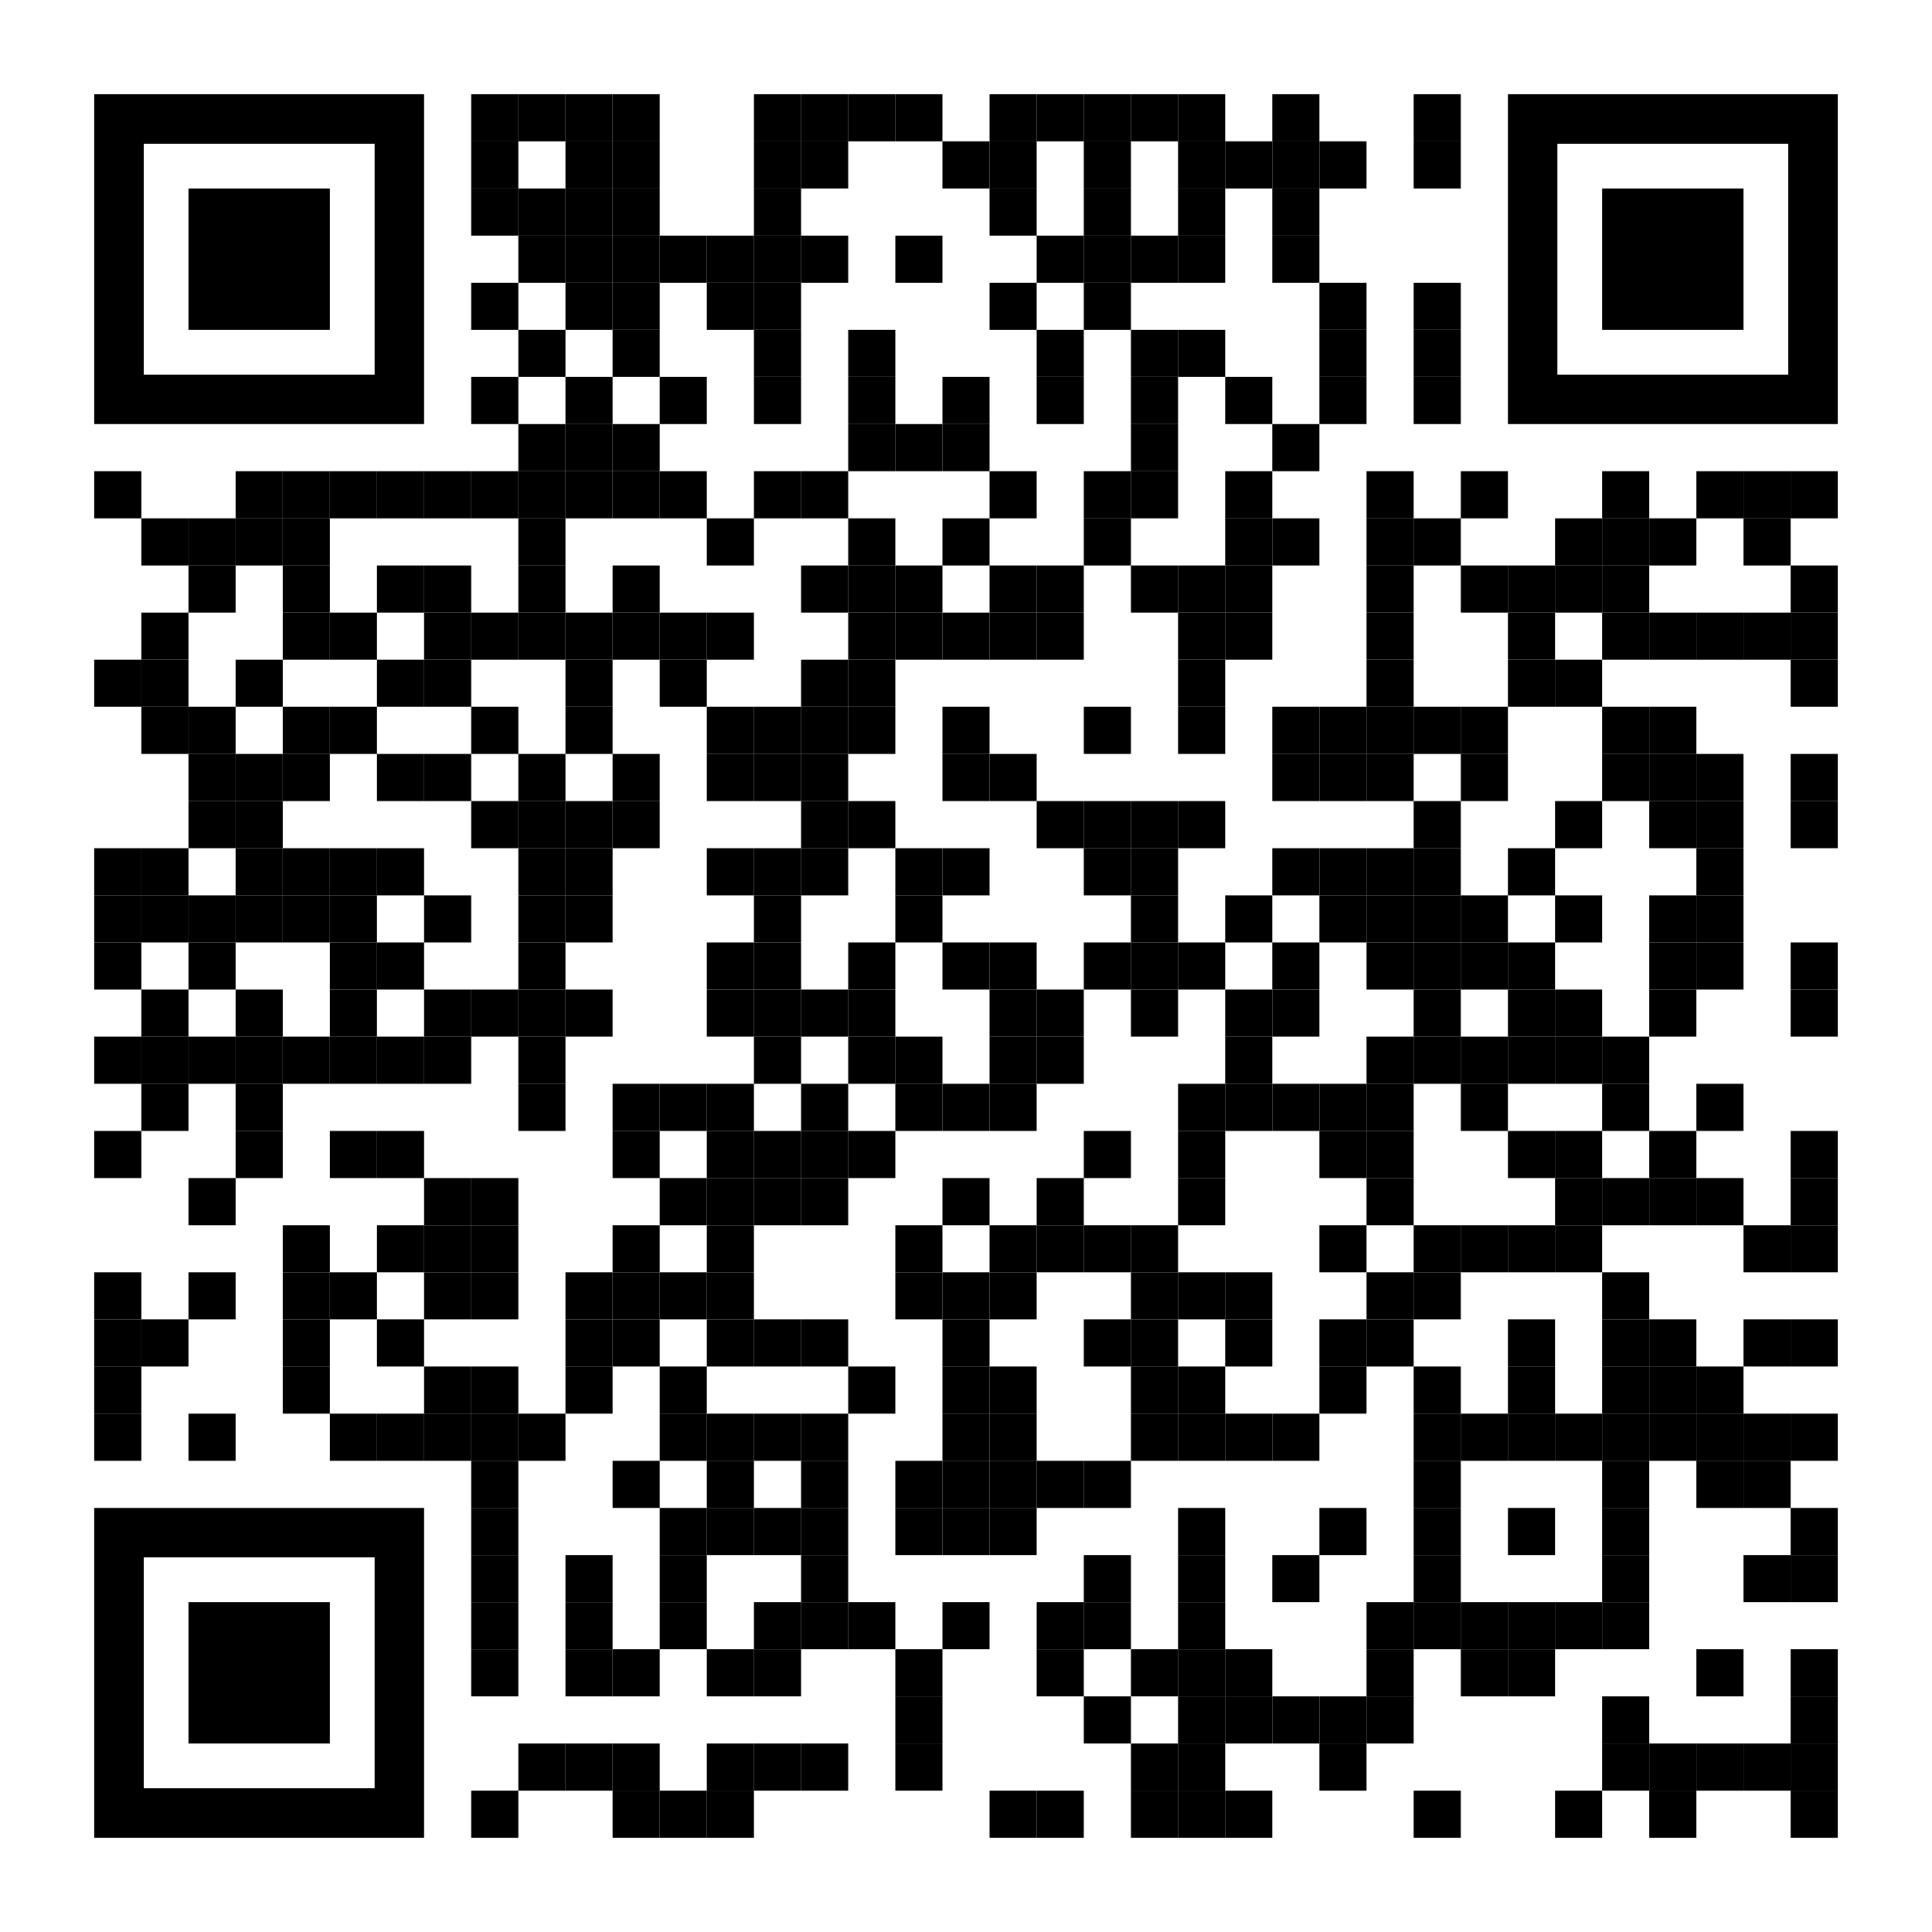
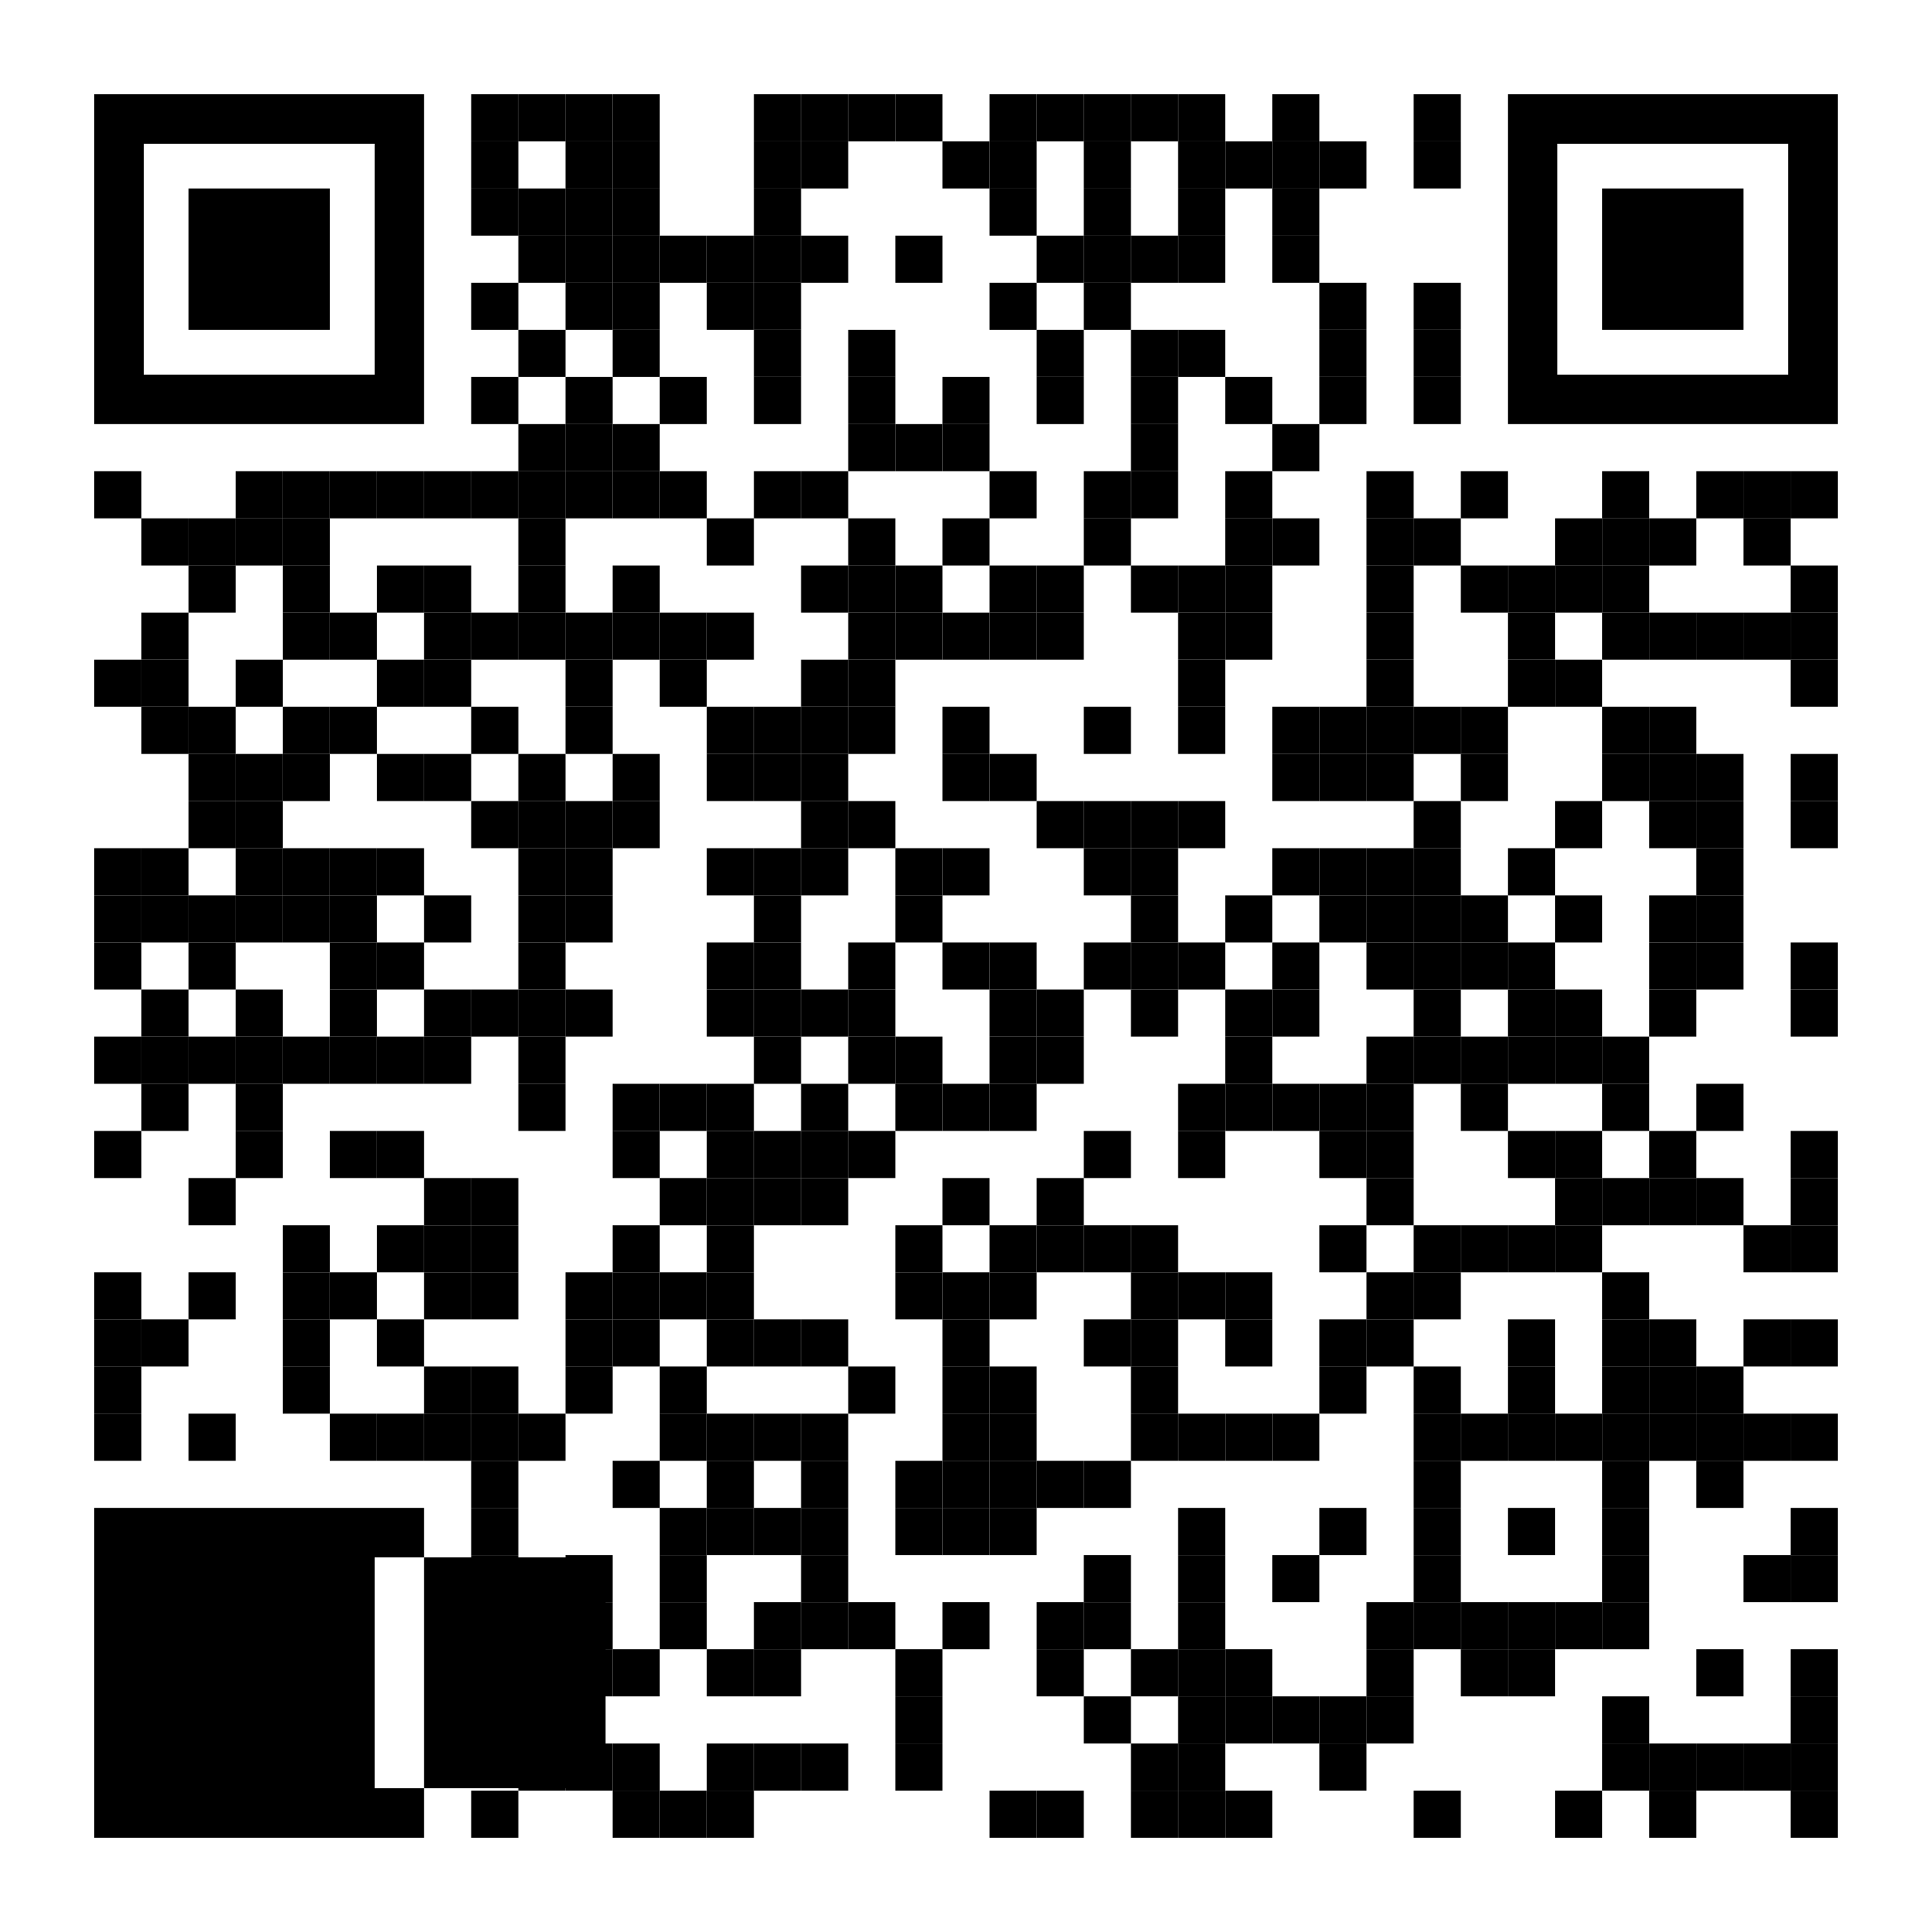
<svg xmlns="http://www.w3.org/2000/svg" version="1.1" id="Layer_1" x="0px" y="0px" width="1148px" height="1148px" viewBox="0 0 1148 1148" enable-background="new 0 0 1148 1148" xml:space="preserve">
  <rect x="0" y="0" width="1148" height="1148" fill="rgb(255,255,255)" />
  <g transform="translate(56,56)">
    <g transform="translate(224,0) scale(0.28,0.28)">
      <g transform="" style="fill: rgb(0, 0, 0);">
        <rect width="100" height="100" />
      </g>
    </g>
    <g transform="translate(252,0) scale(0.28,0.28)">
      <g transform="" style="fill: rgb(0, 0, 0);">
        <rect width="100" height="100" />
      </g>
    </g>
    <g transform="translate(280,0) scale(0.28,0.28)">
      <g transform="" style="fill: rgb(0, 0, 0);">
        <rect width="100" height="100" />
      </g>
    </g>
    <g transform="translate(308,0) scale(0.28,0.28)">
      <g transform="" style="fill: rgb(0, 0, 0);">
        <rect width="100" height="100" />
      </g>
    </g>
    <g transform="translate(392,0) scale(0.28,0.28)">
      <g transform="" style="fill: rgb(0, 0, 0);">
        <rect width="100" height="100" />
      </g>
    </g>
    <g transform="translate(420,0) scale(0.28,0.28)">
      <g transform="" style="fill: rgb(0, 0, 0);">
        <rect width="100" height="100" />
      </g>
    </g>
    <g transform="translate(448,0) scale(0.28,0.28)">
      <g transform="" style="fill: rgb(0, 0, 0);">
        <rect width="100" height="100" />
      </g>
    </g>
    <g transform="translate(476,0) scale(0.28,0.28)">
      <g transform="" style="fill: rgb(0, 0, 0);">
        <rect width="100" height="100" />
      </g>
    </g>
    <g transform="translate(532,0) scale(0.28,0.28)">
      <g transform="" style="fill: rgb(0, 0, 0);">
        <rect width="100" height="100" />
      </g>
    </g>
    <g transform="translate(560,0) scale(0.28,0.28)">
      <g transform="" style="fill: rgb(0, 0, 0);">
        <rect width="100" height="100" />
      </g>
    </g>
    <g transform="translate(588,0) scale(0.28,0.28)">
      <g transform="" style="fill: rgb(0, 0, 0);">
        <rect width="100" height="100" />
      </g>
    </g>
    <g transform="translate(616,0) scale(0.28,0.28)">
      <g transform="" style="fill: rgb(0, 0, 0);">
        <rect width="100" height="100" />
      </g>
    </g>
    <g transform="translate(644,0) scale(0.28,0.28)">
      <g transform="" style="fill: rgb(0, 0, 0);">
        <rect width="100" height="100" />
      </g>
    </g>
    <g transform="translate(700,0) scale(0.28,0.28)">
      <g transform="" style="fill: rgb(0, 0, 0);">
        <rect width="100" height="100" />
      </g>
    </g>
    <g transform="translate(784,0) scale(0.28,0.28)">
      <g transform="" style="fill: rgb(0, 0, 0);">
        <rect width="100" height="100" />
      </g>
    </g>
    <g transform="translate(224,28) scale(0.28,0.28)">
      <g transform="" style="fill: rgb(0, 0, 0);">
        <rect width="100" height="100" />
      </g>
    </g>
    <g transform="translate(280,28) scale(0.28,0.28)">
      <g transform="" style="fill: rgb(0, 0, 0);">
        <rect width="100" height="100" />
      </g>
    </g>
    <g transform="translate(308,28) scale(0.28,0.28)">
      <g transform="" style="fill: rgb(0, 0, 0);">
        <rect width="100" height="100" />
      </g>
    </g>
    <g transform="translate(392,28) scale(0.28,0.28)">
      <g transform="" style="fill: rgb(0, 0, 0);">
        <rect width="100" height="100" />
      </g>
    </g>
    <g transform="translate(420,28) scale(0.28,0.28)">
      <g transform="" style="fill: rgb(0, 0, 0);">
        <rect width="100" height="100" />
      </g>
    </g>
    <g transform="translate(504,28) scale(0.28,0.28)">
      <g transform="" style="fill: rgb(0, 0, 0);">
        <rect width="100" height="100" />
      </g>
    </g>
    <g transform="translate(532,28) scale(0.28,0.28)">
      <g transform="" style="fill: rgb(0, 0, 0);">
        <rect width="100" height="100" />
      </g>
    </g>
    <g transform="translate(588,28) scale(0.28,0.28)">
      <g transform="" style="fill: rgb(0, 0, 0);">
        <rect width="100" height="100" />
      </g>
    </g>
    <g transform="translate(644,28) scale(0.28,0.28)">
      <g transform="" style="fill: rgb(0, 0, 0);">
        <rect width="100" height="100" />
      </g>
    </g>
    <g transform="translate(672,28) scale(0.28,0.28)">
      <g transform="" style="fill: rgb(0, 0, 0);">
        <rect width="100" height="100" />
      </g>
    </g>
    <g transform="translate(700,28) scale(0.28,0.28)">
      <g transform="" style="fill: rgb(0, 0, 0);">
        <rect width="100" height="100" />
      </g>
    </g>
    <g transform="translate(728,28) scale(0.28,0.28)">
      <g transform="" style="fill: rgb(0, 0, 0);">
        <rect width="100" height="100" />
      </g>
    </g>
    <g transform="translate(784,28) scale(0.28,0.28)">
      <g transform="" style="fill: rgb(0, 0, 0);">
        <rect width="100" height="100" />
      </g>
    </g>
    <g transform="translate(224,56) scale(0.28,0.28)">
      <g transform="" style="fill: rgb(0, 0, 0);">
        <rect width="100" height="100" />
      </g>
    </g>
    <g transform="translate(252,56) scale(0.28,0.28)">
      <g transform="" style="fill: rgb(0, 0, 0);">
        <rect width="100" height="100" />
      </g>
    </g>
    <g transform="translate(280,56) scale(0.28,0.28)">
      <g transform="" style="fill: rgb(0, 0, 0);">
        <rect width="100" height="100" />
      </g>
    </g>
    <g transform="translate(308,56) scale(0.28,0.28)">
      <g transform="" style="fill: rgb(0, 0, 0);">
        <rect width="100" height="100" />
      </g>
    </g>
    <g transform="translate(392,56) scale(0.28,0.28)">
      <g transform="" style="fill: rgb(0, 0, 0);">
        <rect width="100" height="100" />
      </g>
    </g>
    <g transform="translate(532,56) scale(0.28,0.28)">
      <g transform="" style="fill: rgb(0, 0, 0);">
        <rect width="100" height="100" />
      </g>
    </g>
    <g transform="translate(588,56) scale(0.28,0.28)">
      <g transform="" style="fill: rgb(0, 0, 0);">
        <rect width="100" height="100" />
      </g>
    </g>
    <g transform="translate(644,56) scale(0.28,0.28)">
      <g transform="" style="fill: rgb(0, 0, 0);">
        <rect width="100" height="100" />
      </g>
    </g>
    <g transform="translate(700,56) scale(0.28,0.28)">
      <g transform="" style="fill: rgb(0, 0, 0);">
        <rect width="100" height="100" />
      </g>
    </g>
    <g transform="translate(252,84) scale(0.28,0.28)">
      <g transform="" style="fill: rgb(0, 0, 0);">
        <rect width="100" height="100" />
      </g>
    </g>
    <g transform="translate(280,84) scale(0.28,0.28)">
      <g transform="" style="fill: rgb(0, 0, 0);">
        <rect width="100" height="100" />
      </g>
    </g>
    <g transform="translate(308,84) scale(0.28,0.28)">
      <g transform="" style="fill: rgb(0, 0, 0);">
        <rect width="100" height="100" />
      </g>
    </g>
    <g transform="translate(336,84) scale(0.28,0.28)">
      <g transform="" style="fill: rgb(0, 0, 0);">
        <rect width="100" height="100" />
      </g>
    </g>
    <g transform="translate(364,84) scale(0.28,0.28)">
      <g transform="" style="fill: rgb(0, 0, 0);">
        <rect width="100" height="100" />
      </g>
    </g>
    <g transform="translate(392,84) scale(0.28,0.28)">
      <g transform="" style="fill: rgb(0, 0, 0);">
        <rect width="100" height="100" />
      </g>
    </g>
    <g transform="translate(420,84) scale(0.28,0.28)">
      <g transform="" style="fill: rgb(0, 0, 0);">
        <rect width="100" height="100" />
      </g>
    </g>
    <g transform="translate(476,84) scale(0.28,0.28)">
      <g transform="" style="fill: rgb(0, 0, 0);">
        <rect width="100" height="100" />
      </g>
    </g>
    <g transform="translate(560,84) scale(0.28,0.28)">
      <g transform="" style="fill: rgb(0, 0, 0);">
        <rect width="100" height="100" />
      </g>
    </g>
    <g transform="translate(588,84) scale(0.28,0.28)">
      <g transform="" style="fill: rgb(0, 0, 0);">
        <rect width="100" height="100" />
      </g>
    </g>
    <g transform="translate(616,84) scale(0.28,0.28)">
      <g transform="" style="fill: rgb(0, 0, 0);">
        <rect width="100" height="100" />
      </g>
    </g>
    <g transform="translate(644,84) scale(0.28,0.28)">
      <g transform="" style="fill: rgb(0, 0, 0);">
        <rect width="100" height="100" />
      </g>
    </g>
    <g transform="translate(700,84) scale(0.28,0.28)">
      <g transform="" style="fill: rgb(0, 0, 0);">
        <rect width="100" height="100" />
      </g>
    </g>
    <g transform="translate(224,112) scale(0.28,0.28)">
      <g transform="" style="fill: rgb(0, 0, 0);">
        <rect width="100" height="100" />
      </g>
    </g>
    <g transform="translate(280,112) scale(0.28,0.28)">
      <g transform="" style="fill: rgb(0, 0, 0);">
        <rect width="100" height="100" />
      </g>
    </g>
    <g transform="translate(308,112) scale(0.28,0.28)">
      <g transform="" style="fill: rgb(0, 0, 0);">
        <rect width="100" height="100" />
      </g>
    </g>
    <g transform="translate(364,112) scale(0.28,0.28)">
      <g transform="" style="fill: rgb(0, 0, 0);">
        <rect width="100" height="100" />
      </g>
    </g>
    <g transform="translate(392,112) scale(0.28,0.28)">
      <g transform="" style="fill: rgb(0, 0, 0);">
        <rect width="100" height="100" />
      </g>
    </g>
    <g transform="translate(532,112) scale(0.28,0.28)">
      <g transform="" style="fill: rgb(0, 0, 0);">
        <rect width="100" height="100" />
      </g>
    </g>
    <g transform="translate(588,112) scale(0.28,0.28)">
      <g transform="" style="fill: rgb(0, 0, 0);">
        <rect width="100" height="100" />
      </g>
    </g>
    <g transform="translate(728,112) scale(0.28,0.28)">
      <g transform="" style="fill: rgb(0, 0, 0);">
        <rect width="100" height="100" />
      </g>
    </g>
    <g transform="translate(784,112) scale(0.28,0.28)">
      <g transform="" style="fill: rgb(0, 0, 0);">
        <rect width="100" height="100" />
      </g>
    </g>
    <g transform="translate(252,140) scale(0.28,0.28)">
      <g transform="" style="fill: rgb(0, 0, 0);">
        <rect width="100" height="100" />
      </g>
    </g>
    <g transform="translate(308,140) scale(0.28,0.28)">
      <g transform="" style="fill: rgb(0, 0, 0);">
        <rect width="100" height="100" />
      </g>
    </g>
    <g transform="translate(392,140) scale(0.28,0.28)">
      <g transform="" style="fill: rgb(0, 0, 0);">
        <rect width="100" height="100" />
      </g>
    </g>
    <g transform="translate(448,140) scale(0.28,0.28)">
      <g transform="" style="fill: rgb(0, 0, 0);">
        <rect width="100" height="100" />
      </g>
    </g>
    <g transform="translate(560,140) scale(0.28,0.28)">
      <g transform="" style="fill: rgb(0, 0, 0);">
        <rect width="100" height="100" />
      </g>
    </g>
    <g transform="translate(616,140) scale(0.28,0.28)">
      <g transform="" style="fill: rgb(0, 0, 0);">
        <rect width="100" height="100" />
      </g>
    </g>
    <g transform="translate(644,140) scale(0.28,0.28)">
      <g transform="" style="fill: rgb(0, 0, 0);">
        <rect width="100" height="100" />
      </g>
    </g>
    <g transform="translate(728,140) scale(0.28,0.28)">
      <g transform="" style="fill: rgb(0, 0, 0);">
        <rect width="100" height="100" />
      </g>
    </g>
    <g transform="translate(784,140) scale(0.28,0.28)">
      <g transform="" style="fill: rgb(0, 0, 0);">
        <rect width="100" height="100" />
      </g>
    </g>
    <g transform="translate(224,168) scale(0.28,0.28)">
      <g transform="" style="fill: rgb(0, 0, 0);">
        <rect width="100" height="100" />
      </g>
    </g>
    <g transform="translate(280,168) scale(0.28,0.28)">
      <g transform="" style="fill: rgb(0, 0, 0);">
        <rect width="100" height="100" />
      </g>
    </g>
    <g transform="translate(336,168) scale(0.28,0.28)">
      <g transform="" style="fill: rgb(0, 0, 0);">
        <rect width="100" height="100" />
      </g>
    </g>
    <g transform="translate(392,168) scale(0.28,0.28)">
      <g transform="" style="fill: rgb(0, 0, 0);">
        <rect width="100" height="100" />
      </g>
    </g>
    <g transform="translate(448,168) scale(0.28,0.28)">
      <g transform="" style="fill: rgb(0, 0, 0);">
        <rect width="100" height="100" />
      </g>
    </g>
    <g transform="translate(504,168) scale(0.28,0.28)">
      <g transform="" style="fill: rgb(0, 0, 0);">
        <rect width="100" height="100" />
      </g>
    </g>
    <g transform="translate(560,168) scale(0.28,0.28)">
      <g transform="" style="fill: rgb(0, 0, 0);">
        <rect width="100" height="100" />
      </g>
    </g>
    <g transform="translate(616,168) scale(0.28,0.28)">
      <g transform="" style="fill: rgb(0, 0, 0);">
        <rect width="100" height="100" />
      </g>
    </g>
    <g transform="translate(672,168) scale(0.28,0.28)">
      <g transform="" style="fill: rgb(0, 0, 0);">
        <rect width="100" height="100" />
      </g>
    </g>
    <g transform="translate(728,168) scale(0.28,0.28)">
      <g transform="" style="fill: rgb(0, 0, 0);">
        <rect width="100" height="100" />
      </g>
    </g>
    <g transform="translate(784,168) scale(0.28,0.28)">
      <g transform="" style="fill: rgb(0, 0, 0);">
        <rect width="100" height="100" />
      </g>
    </g>
    <g transform="translate(252,196) scale(0.28,0.28)">
      <g transform="" style="fill: rgb(0, 0, 0);">
        <rect width="100" height="100" />
      </g>
    </g>
    <g transform="translate(280,196) scale(0.28,0.28)">
      <g transform="" style="fill: rgb(0, 0, 0);">
        <rect width="100" height="100" />
      </g>
    </g>
    <g transform="translate(308,196) scale(0.28,0.28)">
      <g transform="" style="fill: rgb(0, 0, 0);">
        <rect width="100" height="100" />
      </g>
    </g>
    <g transform="translate(448,196) scale(0.28,0.28)">
      <g transform="" style="fill: rgb(0, 0, 0);">
        <rect width="100" height="100" />
      </g>
    </g>
    <g transform="translate(476,196) scale(0.28,0.28)">
      <g transform="" style="fill: rgb(0, 0, 0);">
        <rect width="100" height="100" />
      </g>
    </g>
    <g transform="translate(504,196) scale(0.28,0.28)">
      <g transform="" style="fill: rgb(0, 0, 0);">
        <rect width="100" height="100" />
      </g>
    </g>
    <g transform="translate(616,196) scale(0.28,0.28)">
      <g transform="" style="fill: rgb(0, 0, 0);">
        <rect width="100" height="100" />
      </g>
    </g>
    <g transform="translate(700,196) scale(0.28,0.28)">
      <g transform="" style="fill: rgb(0, 0, 0);">
        <rect width="100" height="100" />
      </g>
    </g>
    <g transform="translate(0,224) scale(0.28,0.28)">
      <g transform="" style="fill: rgb(0, 0, 0);">
        <rect width="100" height="100" />
      </g>
    </g>
    <g transform="translate(84,224) scale(0.28,0.28)">
      <g transform="" style="fill: rgb(0, 0, 0);">
        <rect width="100" height="100" />
      </g>
    </g>
    <g transform="translate(112,224) scale(0.28,0.28)">
      <g transform="" style="fill: rgb(0, 0, 0);">
        <rect width="100" height="100" />
      </g>
    </g>
    <g transform="translate(140,224) scale(0.28,0.28)">
      <g transform="" style="fill: rgb(0, 0, 0);">
        <rect width="100" height="100" />
      </g>
    </g>
    <g transform="translate(168,224) scale(0.28,0.28)">
      <g transform="" style="fill: rgb(0, 0, 0);">
        <rect width="100" height="100" />
      </g>
    </g>
    <g transform="translate(196,224) scale(0.28,0.28)">
      <g transform="" style="fill: rgb(0, 0, 0);">
        <rect width="100" height="100" />
      </g>
    </g>
    <g transform="translate(224,224) scale(0.28,0.28)">
      <g transform="" style="fill: rgb(0, 0, 0);">
        <rect width="100" height="100" />
      </g>
    </g>
    <g transform="translate(252,224) scale(0.28,0.28)">
      <g transform="" style="fill: rgb(0, 0, 0);">
        <rect width="100" height="100" />
      </g>
    </g>
    <g transform="translate(280,224) scale(0.28,0.28)">
      <g transform="" style="fill: rgb(0, 0, 0);">
        <rect width="100" height="100" />
      </g>
    </g>
    <g transform="translate(308,224) scale(0.28,0.28)">
      <g transform="" style="fill: rgb(0, 0, 0);">
        <rect width="100" height="100" />
      </g>
    </g>
    <g transform="translate(336,224) scale(0.28,0.28)">
      <g transform="" style="fill: rgb(0, 0, 0);">
        <rect width="100" height="100" />
      </g>
    </g>
    <g transform="translate(392,224) scale(0.28,0.28)">
      <g transform="" style="fill: rgb(0, 0, 0);">
        <rect width="100" height="100" />
      </g>
    </g>
    <g transform="translate(420,224) scale(0.28,0.28)">
      <g transform="" style="fill: rgb(0, 0, 0);">
        <rect width="100" height="100" />
      </g>
    </g>
    <g transform="translate(532,224) scale(0.28,0.28)">
      <g transform="" style="fill: rgb(0, 0, 0);">
        <rect width="100" height="100" />
      </g>
    </g>
    <g transform="translate(588,224) scale(0.28,0.28)">
      <g transform="" style="fill: rgb(0, 0, 0);">
        <rect width="100" height="100" />
      </g>
    </g>
    <g transform="translate(616,224) scale(0.28,0.28)">
      <g transform="" style="fill: rgb(0, 0, 0);">
        <rect width="100" height="100" />
      </g>
    </g>
    <g transform="translate(672,224) scale(0.28,0.28)">
      <g transform="" style="fill: rgb(0, 0, 0);">
        <rect width="100" height="100" />
      </g>
    </g>
    <g transform="translate(756,224) scale(0.28,0.28)">
      <g transform="" style="fill: rgb(0, 0, 0);">
        <rect width="100" height="100" />
      </g>
    </g>
    <g transform="translate(812,224) scale(0.28,0.28)">
      <g transform="" style="fill: rgb(0, 0, 0);">
        <rect width="100" height="100" />
      </g>
    </g>
    <g transform="translate(896,224) scale(0.28,0.28)">
      <g transform="" style="fill: rgb(0, 0, 0);">
        <rect width="100" height="100" />
      </g>
    </g>
    <g transform="translate(952,224) scale(0.28,0.28)">
      <g transform="" style="fill: rgb(0, 0, 0);">
        <rect width="100" height="100" />
      </g>
    </g>
    <g transform="translate(980,224) scale(0.28,0.28)">
      <g transform="" style="fill: rgb(0, 0, 0);">
        <rect width="100" height="100" />
      </g>
    </g>
    <g transform="translate(1008,224) scale(0.28,0.28)">
      <g transform="" style="fill: rgb(0, 0, 0);">
        <rect width="100" height="100" />
      </g>
    </g>
    <g transform="translate(28,252) scale(0.28,0.28)">
      <g transform="" style="fill: rgb(0, 0, 0);">
        <rect width="100" height="100" />
      </g>
    </g>
    <g transform="translate(56,252) scale(0.28,0.28)">
      <g transform="" style="fill: rgb(0, 0, 0);">
        <rect width="100" height="100" />
      </g>
    </g>
    <g transform="translate(84,252) scale(0.28,0.28)">
      <g transform="" style="fill: rgb(0, 0, 0);">
        <rect width="100" height="100" />
      </g>
    </g>
    <g transform="translate(112,252) scale(0.28,0.28)">
      <g transform="" style="fill: rgb(0, 0, 0);">
        <rect width="100" height="100" />
      </g>
    </g>
    <g transform="translate(252,252) scale(0.28,0.28)">
      <g transform="" style="fill: rgb(0, 0, 0);">
        <rect width="100" height="100" />
      </g>
    </g>
    <g transform="translate(364,252) scale(0.28,0.28)">
      <g transform="" style="fill: rgb(0, 0, 0);">
        <rect width="100" height="100" />
      </g>
    </g>
    <g transform="translate(448,252) scale(0.28,0.28)">
      <g transform="" style="fill: rgb(0, 0, 0);">
        <rect width="100" height="100" />
      </g>
    </g>
    <g transform="translate(504,252) scale(0.28,0.28)">
      <g transform="" style="fill: rgb(0, 0, 0);">
        <rect width="100" height="100" />
      </g>
    </g>
    <g transform="translate(588,252) scale(0.28,0.28)">
      <g transform="" style="fill: rgb(0, 0, 0);">
        <rect width="100" height="100" />
      </g>
    </g>
    <g transform="translate(672,252) scale(0.28,0.28)">
      <g transform="" style="fill: rgb(0, 0, 0);">
        <rect width="100" height="100" />
      </g>
    </g>
    <g transform="translate(700,252) scale(0.28,0.28)">
      <g transform="" style="fill: rgb(0, 0, 0);">
        <rect width="100" height="100" />
      </g>
    </g>
    <g transform="translate(756,252) scale(0.28,0.28)">
      <g transform="" style="fill: rgb(0, 0, 0);">
        <rect width="100" height="100" />
      </g>
    </g>
    <g transform="translate(784,252) scale(0.28,0.28)">
      <g transform="" style="fill: rgb(0, 0, 0);">
        <rect width="100" height="100" />
      </g>
    </g>
    <g transform="translate(868,252) scale(0.28,0.28)">
      <g transform="" style="fill: rgb(0, 0, 0);">
        <rect width="100" height="100" />
      </g>
    </g>
    <g transform="translate(896,252) scale(0.28,0.28)">
      <g transform="" style="fill: rgb(0, 0, 0);">
        <rect width="100" height="100" />
      </g>
    </g>
    <g transform="translate(924,252) scale(0.28,0.28)">
      <g transform="" style="fill: rgb(0, 0, 0);">
        <rect width="100" height="100" />
      </g>
    </g>
    <g transform="translate(980,252) scale(0.28,0.28)">
      <g transform="" style="fill: rgb(0, 0, 0);">
        <rect width="100" height="100" />
      </g>
    </g>
    <g transform="translate(56,280) scale(0.28,0.28)">
      <g transform="" style="fill: rgb(0, 0, 0);">
        <rect width="100" height="100" />
      </g>
    </g>
    <g transform="translate(112,280) scale(0.28,0.28)">
      <g transform="" style="fill: rgb(0, 0, 0);">
        <rect width="100" height="100" />
      </g>
    </g>
    <g transform="translate(168,280) scale(0.28,0.28)">
      <g transform="" style="fill: rgb(0, 0, 0);">
        <rect width="100" height="100" />
      </g>
    </g>
    <g transform="translate(196,280) scale(0.28,0.28)">
      <g transform="" style="fill: rgb(0, 0, 0);">
        <rect width="100" height="100" />
      </g>
    </g>
    <g transform="translate(252,280) scale(0.28,0.28)">
      <g transform="" style="fill: rgb(0, 0, 0);">
        <rect width="100" height="100" />
      </g>
    </g>
    <g transform="translate(308,280) scale(0.28,0.28)">
      <g transform="" style="fill: rgb(0, 0, 0);">
        <rect width="100" height="100" />
      </g>
    </g>
    <g transform="translate(420,280) scale(0.28,0.28)">
      <g transform="" style="fill: rgb(0, 0, 0);">
        <rect width="100" height="100" />
      </g>
    </g>
    <g transform="translate(448,280) scale(0.28,0.28)">
      <g transform="" style="fill: rgb(0, 0, 0);">
        <rect width="100" height="100" />
      </g>
    </g>
    <g transform="translate(476,280) scale(0.28,0.28)">
      <g transform="" style="fill: rgb(0, 0, 0);">
        <rect width="100" height="100" />
      </g>
    </g>
    <g transform="translate(532,280) scale(0.28,0.28)">
      <g transform="" style="fill: rgb(0, 0, 0);">
        <rect width="100" height="100" />
      </g>
    </g>
    <g transform="translate(560,280) scale(0.28,0.28)">
      <g transform="" style="fill: rgb(0, 0, 0);">
        <rect width="100" height="100" />
      </g>
    </g>
    <g transform="translate(616,280) scale(0.28,0.28)">
      <g transform="" style="fill: rgb(0, 0, 0);">
        <rect width="100" height="100" />
      </g>
    </g>
    <g transform="translate(644,280) scale(0.28,0.28)">
      <g transform="" style="fill: rgb(0, 0, 0);">
        <rect width="100" height="100" />
      </g>
    </g>
    <g transform="translate(672,280) scale(0.28,0.28)">
      <g transform="" style="fill: rgb(0, 0, 0);">
        <rect width="100" height="100" />
      </g>
    </g>
    <g transform="translate(756,280) scale(0.28,0.28)">
      <g transform="" style="fill: rgb(0, 0, 0);">
        <rect width="100" height="100" />
      </g>
    </g>
    <g transform="translate(812,280) scale(0.28,0.28)">
      <g transform="" style="fill: rgb(0, 0, 0);">
        <rect width="100" height="100" />
      </g>
    </g>
    <g transform="translate(840,280) scale(0.28,0.28)">
      <g transform="" style="fill: rgb(0, 0, 0);">
        <rect width="100" height="100" />
      </g>
    </g>
    <g transform="translate(868,280) scale(0.28,0.28)">
      <g transform="" style="fill: rgb(0, 0, 0);">
        <rect width="100" height="100" />
      </g>
    </g>
    <g transform="translate(896,280) scale(0.28,0.28)">
      <g transform="" style="fill: rgb(0, 0, 0);">
        <rect width="100" height="100" />
      </g>
    </g>
    <g transform="translate(1008,280) scale(0.28,0.28)">
      <g transform="" style="fill: rgb(0, 0, 0);">
        <rect width="100" height="100" />
      </g>
    </g>
    <g transform="translate(28,308) scale(0.28,0.28)">
      <g transform="" style="fill: rgb(0, 0, 0);">
        <rect width="100" height="100" />
      </g>
    </g>
    <g transform="translate(112,308) scale(0.28,0.28)">
      <g transform="" style="fill: rgb(0, 0, 0);">
        <rect width="100" height="100" />
      </g>
    </g>
    <g transform="translate(140,308) scale(0.28,0.28)">
      <g transform="" style="fill: rgb(0, 0, 0);">
        <rect width="100" height="100" />
      </g>
    </g>
    <g transform="translate(196,308) scale(0.28,0.28)">
      <g transform="" style="fill: rgb(0, 0, 0);">
        <rect width="100" height="100" />
      </g>
    </g>
    <g transform="translate(224,308) scale(0.28,0.28)">
      <g transform="" style="fill: rgb(0, 0, 0);">
        <rect width="100" height="100" />
      </g>
    </g>
    <g transform="translate(252,308) scale(0.28,0.28)">
      <g transform="" style="fill: rgb(0, 0, 0);">
        <rect width="100" height="100" />
      </g>
    </g>
    <g transform="translate(280,308) scale(0.28,0.28)">
      <g transform="" style="fill: rgb(0, 0, 0);">
        <rect width="100" height="100" />
      </g>
    </g>
    <g transform="translate(308,308) scale(0.28,0.28)">
      <g transform="" style="fill: rgb(0, 0, 0);">
        <rect width="100" height="100" />
      </g>
    </g>
    <g transform="translate(336,308) scale(0.28,0.28)">
      <g transform="" style="fill: rgb(0, 0, 0);">
        <rect width="100" height="100" />
      </g>
    </g>
    <g transform="translate(364,308) scale(0.28,0.28)">
      <g transform="" style="fill: rgb(0, 0, 0);">
        <rect width="100" height="100" />
      </g>
    </g>
    <g transform="translate(448,308) scale(0.28,0.28)">
      <g transform="" style="fill: rgb(0, 0, 0);">
        <rect width="100" height="100" />
      </g>
    </g>
    <g transform="translate(476,308) scale(0.28,0.28)">
      <g transform="" style="fill: rgb(0, 0, 0);">
        <rect width="100" height="100" />
      </g>
    </g>
    <g transform="translate(504,308) scale(0.28,0.28)">
      <g transform="" style="fill: rgb(0, 0, 0);">
        <rect width="100" height="100" />
      </g>
    </g>
    <g transform="translate(532,308) scale(0.28,0.28)">
      <g transform="" style="fill: rgb(0, 0, 0);">
        <rect width="100" height="100" />
      </g>
    </g>
    <g transform="translate(560,308) scale(0.28,0.28)">
      <g transform="" style="fill: rgb(0, 0, 0);">
        <rect width="100" height="100" />
      </g>
    </g>
    <g transform="translate(644,308) scale(0.28,0.28)">
      <g transform="" style="fill: rgb(0, 0, 0);">
        <rect width="100" height="100" />
      </g>
    </g>
    <g transform="translate(672,308) scale(0.28,0.28)">
      <g transform="" style="fill: rgb(0, 0, 0);">
        <rect width="100" height="100" />
      </g>
    </g>
    <g transform="translate(756,308) scale(0.28,0.28)">
      <g transform="" style="fill: rgb(0, 0, 0);">
        <rect width="100" height="100" />
      </g>
    </g>
    <g transform="translate(840,308) scale(0.28,0.28)">
      <g transform="" style="fill: rgb(0, 0, 0);">
        <rect width="100" height="100" />
      </g>
    </g>
    <g transform="translate(896,308) scale(0.28,0.28)">
      <g transform="" style="fill: rgb(0, 0, 0);">
        <rect width="100" height="100" />
      </g>
    </g>
    <g transform="translate(924,308) scale(0.28,0.28)">
      <g transform="" style="fill: rgb(0, 0, 0);">
        <rect width="100" height="100" />
      </g>
    </g>
    <g transform="translate(952,308) scale(0.28,0.28)">
      <g transform="" style="fill: rgb(0, 0, 0);">
        <rect width="100" height="100" />
      </g>
    </g>
    <g transform="translate(980,308) scale(0.28,0.28)">
      <g transform="" style="fill: rgb(0, 0, 0);">
        <rect width="100" height="100" />
      </g>
    </g>
    <g transform="translate(1008,308) scale(0.28,0.28)">
      <g transform="" style="fill: rgb(0, 0, 0);">
        <rect width="100" height="100" />
      </g>
    </g>
    <g transform="translate(0,336) scale(0.28,0.28)">
      <g transform="" style="fill: rgb(0, 0, 0);">
        <rect width="100" height="100" />
      </g>
    </g>
    <g transform="translate(28,336) scale(0.28,0.28)">
      <g transform="" style="fill: rgb(0, 0, 0);">
        <rect width="100" height="100" />
      </g>
    </g>
    <g transform="translate(84,336) scale(0.28,0.28)">
      <g transform="" style="fill: rgb(0, 0, 0);">
        <rect width="100" height="100" />
      </g>
    </g>
    <g transform="translate(168,336) scale(0.28,0.28)">
      <g transform="" style="fill: rgb(0, 0, 0);">
        <rect width="100" height="100" />
      </g>
    </g>
    <g transform="translate(196,336) scale(0.28,0.28)">
      <g transform="" style="fill: rgb(0, 0, 0);">
        <rect width="100" height="100" />
      </g>
    </g>
    <g transform="translate(280,336) scale(0.28,0.28)">
      <g transform="" style="fill: rgb(0, 0, 0);">
        <rect width="100" height="100" />
      </g>
    </g>
    <g transform="translate(336,336) scale(0.28,0.28)">
      <g transform="" style="fill: rgb(0, 0, 0);">
        <rect width="100" height="100" />
      </g>
    </g>
    <g transform="translate(420,336) scale(0.28,0.28)">
      <g transform="" style="fill: rgb(0, 0, 0);">
        <rect width="100" height="100" />
      </g>
    </g>
    <g transform="translate(448,336) scale(0.28,0.28)">
      <g transform="" style="fill: rgb(0, 0, 0);">
        <rect width="100" height="100" />
      </g>
    </g>
    <g transform="translate(644,336) scale(0.28,0.28)">
      <g transform="" style="fill: rgb(0, 0, 0);">
        <rect width="100" height="100" />
      </g>
    </g>
    <g transform="translate(756,336) scale(0.28,0.28)">
      <g transform="" style="fill: rgb(0, 0, 0);">
        <rect width="100" height="100" />
      </g>
    </g>
    <g transform="translate(840,336) scale(0.28,0.28)">
      <g transform="" style="fill: rgb(0, 0, 0);">
        <rect width="100" height="100" />
      </g>
    </g>
    <g transform="translate(868,336) scale(0.28,0.28)">
      <g transform="" style="fill: rgb(0, 0, 0);">
        <rect width="100" height="100" />
      </g>
    </g>
    <g transform="translate(1008,336) scale(0.28,0.28)">
      <g transform="" style="fill: rgb(0, 0, 0);">
        <rect width="100" height="100" />
      </g>
    </g>
    <g transform="translate(28,364) scale(0.28,0.28)">
      <g transform="" style="fill: rgb(0, 0, 0);">
        <rect width="100" height="100" />
      </g>
    </g>
    <g transform="translate(56,364) scale(0.28,0.28)">
      <g transform="" style="fill: rgb(0, 0, 0);">
        <rect width="100" height="100" />
      </g>
    </g>
    <g transform="translate(112,364) scale(0.28,0.28)">
      <g transform="" style="fill: rgb(0, 0, 0);">
        <rect width="100" height="100" />
      </g>
    </g>
    <g transform="translate(140,364) scale(0.28,0.28)">
      <g transform="" style="fill: rgb(0, 0, 0);">
        <rect width="100" height="100" />
      </g>
    </g>
    <g transform="translate(224,364) scale(0.28,0.28)">
      <g transform="" style="fill: rgb(0, 0, 0);">
        <rect width="100" height="100" />
      </g>
    </g>
    <g transform="translate(280,364) scale(0.28,0.28)">
      <g transform="" style="fill: rgb(0, 0, 0);">
        <rect width="100" height="100" />
      </g>
    </g>
    <g transform="translate(364,364) scale(0.28,0.28)">
      <g transform="" style="fill: rgb(0, 0, 0);">
        <rect width="100" height="100" />
      </g>
    </g>
    <g transform="translate(392,364) scale(0.28,0.28)">
      <g transform="" style="fill: rgb(0, 0, 0);">
        <rect width="100" height="100" />
      </g>
    </g>
    <g transform="translate(420,364) scale(0.28,0.28)">
      <g transform="" style="fill: rgb(0, 0, 0);">
        <rect width="100" height="100" />
      </g>
    </g>
    <g transform="translate(448,364) scale(0.28,0.28)">
      <g transform="" style="fill: rgb(0, 0, 0);">
        <rect width="100" height="100" />
      </g>
    </g>
    <g transform="translate(504,364) scale(0.28,0.28)">
      <g transform="" style="fill: rgb(0, 0, 0);">
        <rect width="100" height="100" />
      </g>
    </g>
    <g transform="translate(588,364) scale(0.28,0.28)">
      <g transform="" style="fill: rgb(0, 0, 0);">
        <rect width="100" height="100" />
      </g>
    </g>
    <g transform="translate(644,364) scale(0.28,0.28)">
      <g transform="" style="fill: rgb(0, 0, 0);">
        <rect width="100" height="100" />
      </g>
    </g>
    <g transform="translate(700,364) scale(0.28,0.28)">
      <g transform="" style="fill: rgb(0, 0, 0);">
        <rect width="100" height="100" />
      </g>
    </g>
    <g transform="translate(728,364) scale(0.28,0.28)">
      <g transform="" style="fill: rgb(0, 0, 0);">
        <rect width="100" height="100" />
      </g>
    </g>
    <g transform="translate(756,364) scale(0.28,0.28)">
      <g transform="" style="fill: rgb(0, 0, 0);">
        <rect width="100" height="100" />
      </g>
    </g>
    <g transform="translate(784,364) scale(0.28,0.28)">
      <g transform="" style="fill: rgb(0, 0, 0);">
        <rect width="100" height="100" />
      </g>
    </g>
    <g transform="translate(812,364) scale(0.28,0.28)">
      <g transform="" style="fill: rgb(0, 0, 0);">
        <rect width="100" height="100" />
      </g>
    </g>
    <g transform="translate(896,364) scale(0.28,0.28)">
      <g transform="" style="fill: rgb(0, 0, 0);">
        <rect width="100" height="100" />
      </g>
    </g>
    <g transform="translate(924,364) scale(0.28,0.28)">
      <g transform="" style="fill: rgb(0, 0, 0);">
        <rect width="100" height="100" />
      </g>
    </g>
    <g transform="translate(56,392) scale(0.28,0.28)">
      <g transform="" style="fill: rgb(0, 0, 0);">
        <rect width="100" height="100" />
      </g>
    </g>
    <g transform="translate(84,392) scale(0.28,0.28)">
      <g transform="" style="fill: rgb(0, 0, 0);">
        <rect width="100" height="100" />
      </g>
    </g>
    <g transform="translate(112,392) scale(0.28,0.28)">
      <g transform="" style="fill: rgb(0, 0, 0);">
        <rect width="100" height="100" />
      </g>
    </g>
    <g transform="translate(168,392) scale(0.28,0.28)">
      <g transform="" style="fill: rgb(0, 0, 0);">
        <rect width="100" height="100" />
      </g>
    </g>
    <g transform="translate(196,392) scale(0.28,0.28)">
      <g transform="" style="fill: rgb(0, 0, 0);">
        <rect width="100" height="100" />
      </g>
    </g>
    <g transform="translate(252,392) scale(0.28,0.28)">
      <g transform="" style="fill: rgb(0, 0, 0);">
        <rect width="100" height="100" />
      </g>
    </g>
    <g transform="translate(308,392) scale(0.28,0.28)">
      <g transform="" style="fill: rgb(0, 0, 0);">
        <rect width="100" height="100" />
      </g>
    </g>
    <g transform="translate(364,392) scale(0.28,0.28)">
      <g transform="" style="fill: rgb(0, 0, 0);">
        <rect width="100" height="100" />
      </g>
    </g>
    <g transform="translate(392,392) scale(0.28,0.28)">
      <g transform="" style="fill: rgb(0, 0, 0);">
        <rect width="100" height="100" />
      </g>
    </g>
    <g transform="translate(420,392) scale(0.28,0.28)">
      <g transform="" style="fill: rgb(0, 0, 0);">
        <rect width="100" height="100" />
      </g>
    </g>
    <g transform="translate(504,392) scale(0.28,0.28)">
      <g transform="" style="fill: rgb(0, 0, 0);">
        <rect width="100" height="100" />
      </g>
    </g>
    <g transform="translate(532,392) scale(0.28,0.28)">
      <g transform="" style="fill: rgb(0, 0, 0);">
        <rect width="100" height="100" />
      </g>
    </g>
    <g transform="translate(700,392) scale(0.28,0.28)">
      <g transform="" style="fill: rgb(0, 0, 0);">
        <rect width="100" height="100" />
      </g>
    </g>
    <g transform="translate(728,392) scale(0.28,0.28)">
      <g transform="" style="fill: rgb(0, 0, 0);">
        <rect width="100" height="100" />
      </g>
    </g>
    <g transform="translate(756,392) scale(0.28,0.28)">
      <g transform="" style="fill: rgb(0, 0, 0);">
        <rect width="100" height="100" />
      </g>
    </g>
    <g transform="translate(812,392) scale(0.28,0.28)">
      <g transform="" style="fill: rgb(0, 0, 0);">
        <rect width="100" height="100" />
      </g>
    </g>
    <g transform="translate(896,392) scale(0.28,0.28)">
      <g transform="" style="fill: rgb(0, 0, 0);">
        <rect width="100" height="100" />
      </g>
    </g>
    <g transform="translate(924,392) scale(0.28,0.28)">
      <g transform="" style="fill: rgb(0, 0, 0);">
        <rect width="100" height="100" />
      </g>
    </g>
    <g transform="translate(952,392) scale(0.28,0.28)">
      <g transform="" style="fill: rgb(0, 0, 0);">
        <rect width="100" height="100" />
      </g>
    </g>
    <g transform="translate(1008,392) scale(0.28,0.28)">
      <g transform="" style="fill: rgb(0, 0, 0);">
        <rect width="100" height="100" />
      </g>
    </g>
    <g transform="translate(56,420) scale(0.28,0.28)">
      <g transform="" style="fill: rgb(0, 0, 0);">
        <rect width="100" height="100" />
      </g>
    </g>
    <g transform="translate(84,420) scale(0.28,0.28)">
      <g transform="" style="fill: rgb(0, 0, 0);">
        <rect width="100" height="100" />
      </g>
    </g>
    <g transform="translate(224,420) scale(0.28,0.28)">
      <g transform="" style="fill: rgb(0, 0, 0);">
        <rect width="100" height="100" />
      </g>
    </g>
    <g transform="translate(252,420) scale(0.28,0.28)">
      <g transform="" style="fill: rgb(0, 0, 0);">
        <rect width="100" height="100" />
      </g>
    </g>
    <g transform="translate(280,420) scale(0.28,0.28)">
      <g transform="" style="fill: rgb(0, 0, 0);">
        <rect width="100" height="100" />
      </g>
    </g>
    <g transform="translate(308,420) scale(0.28,0.28)">
      <g transform="" style="fill: rgb(0, 0, 0);">
        <rect width="100" height="100" />
      </g>
    </g>
    <g transform="translate(420,420) scale(0.28,0.28)">
      <g transform="" style="fill: rgb(0, 0, 0);">
        <rect width="100" height="100" />
      </g>
    </g>
    <g transform="translate(448,420) scale(0.28,0.28)">
      <g transform="" style="fill: rgb(0, 0, 0);">
        <rect width="100" height="100" />
      </g>
    </g>
    <g transform="translate(560,420) scale(0.28,0.28)">
      <g transform="" style="fill: rgb(0, 0, 0);">
        <rect width="100" height="100" />
      </g>
    </g>
    <g transform="translate(588,420) scale(0.28,0.28)">
      <g transform="" style="fill: rgb(0, 0, 0);">
        <rect width="100" height="100" />
      </g>
    </g>
    <g transform="translate(616,420) scale(0.28,0.28)">
      <g transform="" style="fill: rgb(0, 0, 0);">
        <rect width="100" height="100" />
      </g>
    </g>
    <g transform="translate(644,420) scale(0.28,0.28)">
      <g transform="" style="fill: rgb(0, 0, 0);">
        <rect width="100" height="100" />
      </g>
    </g>
    <g transform="translate(784,420) scale(0.28,0.28)">
      <g transform="" style="fill: rgb(0, 0, 0);">
        <rect width="100" height="100" />
      </g>
    </g>
    <g transform="translate(868,420) scale(0.28,0.28)">
      <g transform="" style="fill: rgb(0, 0, 0);">
        <rect width="100" height="100" />
      </g>
    </g>
    <g transform="translate(924,420) scale(0.28,0.28)">
      <g transform="" style="fill: rgb(0, 0, 0);">
        <rect width="100" height="100" />
      </g>
    </g>
    <g transform="translate(952,420) scale(0.28,0.28)">
      <g transform="" style="fill: rgb(0, 0, 0);">
        <rect width="100" height="100" />
      </g>
    </g>
    <g transform="translate(1008,420) scale(0.28,0.28)">
      <g transform="" style="fill: rgb(0, 0, 0);">
        <rect width="100" height="100" />
      </g>
    </g>
    <g transform="translate(0,448) scale(0.28,0.28)">
      <g transform="" style="fill: rgb(0, 0, 0);">
        <rect width="100" height="100" />
      </g>
    </g>
    <g transform="translate(28,448) scale(0.28,0.28)">
      <g transform="" style="fill: rgb(0, 0, 0);">
        <rect width="100" height="100" />
      </g>
    </g>
    <g transform="translate(84,448) scale(0.28,0.28)">
      <g transform="" style="fill: rgb(0, 0, 0);">
        <rect width="100" height="100" />
      </g>
    </g>
    <g transform="translate(112,448) scale(0.28,0.28)">
      <g transform="" style="fill: rgb(0, 0, 0);">
        <rect width="100" height="100" />
      </g>
    </g>
    <g transform="translate(140,448) scale(0.28,0.28)">
      <g transform="" style="fill: rgb(0, 0, 0);">
        <rect width="100" height="100" />
      </g>
    </g>
    <g transform="translate(168,448) scale(0.28,0.28)">
      <g transform="" style="fill: rgb(0, 0, 0);">
        <rect width="100" height="100" />
      </g>
    </g>
    <g transform="translate(252,448) scale(0.28,0.28)">
      <g transform="" style="fill: rgb(0, 0, 0);">
        <rect width="100" height="100" />
      </g>
    </g>
    <g transform="translate(280,448) scale(0.28,0.28)">
      <g transform="" style="fill: rgb(0, 0, 0);">
        <rect width="100" height="100" />
      </g>
    </g>
    <g transform="translate(364,448) scale(0.28,0.28)">
      <g transform="" style="fill: rgb(0, 0, 0);">
        <rect width="100" height="100" />
      </g>
    </g>
    <g transform="translate(392,448) scale(0.28,0.28)">
      <g transform="" style="fill: rgb(0, 0, 0);">
        <rect width="100" height="100" />
      </g>
    </g>
    <g transform="translate(420,448) scale(0.28,0.28)">
      <g transform="" style="fill: rgb(0, 0, 0);">
        <rect width="100" height="100" />
      </g>
    </g>
    <g transform="translate(476,448) scale(0.28,0.28)">
      <g transform="" style="fill: rgb(0, 0, 0);">
        <rect width="100" height="100" />
      </g>
    </g>
    <g transform="translate(504,448) scale(0.28,0.28)">
      <g transform="" style="fill: rgb(0, 0, 0);">
        <rect width="100" height="100" />
      </g>
    </g>
    <g transform="translate(588,448) scale(0.28,0.28)">
      <g transform="" style="fill: rgb(0, 0, 0);">
        <rect width="100" height="100" />
      </g>
    </g>
    <g transform="translate(616,448) scale(0.28,0.28)">
      <g transform="" style="fill: rgb(0, 0, 0);">
        <rect width="100" height="100" />
      </g>
    </g>
    <g transform="translate(700,448) scale(0.28,0.28)">
      <g transform="" style="fill: rgb(0, 0, 0);">
        <rect width="100" height="100" />
      </g>
    </g>
    <g transform="translate(728,448) scale(0.28,0.28)">
      <g transform="" style="fill: rgb(0, 0, 0);">
        <rect width="100" height="100" />
      </g>
    </g>
    <g transform="translate(756,448) scale(0.28,0.28)">
      <g transform="" style="fill: rgb(0, 0, 0);">
        <rect width="100" height="100" />
      </g>
    </g>
    <g transform="translate(784,448) scale(0.28,0.28)">
      <g transform="" style="fill: rgb(0, 0, 0);">
        <rect width="100" height="100" />
      </g>
    </g>
    <g transform="translate(840,448) scale(0.28,0.28)">
      <g transform="" style="fill: rgb(0, 0, 0);">
        <rect width="100" height="100" />
      </g>
    </g>
    <g transform="translate(952,448) scale(0.28,0.28)">
      <g transform="" style="fill: rgb(0, 0, 0);">
        <rect width="100" height="100" />
      </g>
    </g>
    <g transform="translate(0,476) scale(0.28,0.28)">
      <g transform="" style="fill: rgb(0, 0, 0);">
        <rect width="100" height="100" />
      </g>
    </g>
    <g transform="translate(28,476) scale(0.28,0.28)">
      <g transform="" style="fill: rgb(0, 0, 0);">
        <rect width="100" height="100" />
      </g>
    </g>
    <g transform="translate(56,476) scale(0.28,0.28)">
      <g transform="" style="fill: rgb(0, 0, 0);">
        <rect width="100" height="100" />
      </g>
    </g>
    <g transform="translate(84,476) scale(0.28,0.28)">
      <g transform="" style="fill: rgb(0, 0, 0);">
        <rect width="100" height="100" />
      </g>
    </g>
    <g transform="translate(112,476) scale(0.28,0.28)">
      <g transform="" style="fill: rgb(0, 0, 0);">
        <rect width="100" height="100" />
      </g>
    </g>
    <g transform="translate(140,476) scale(0.28,0.28)">
      <g transform="" style="fill: rgb(0, 0, 0);">
        <rect width="100" height="100" />
      </g>
    </g>
    <g transform="translate(196,476) scale(0.28,0.28)">
      <g transform="" style="fill: rgb(0, 0, 0);">
        <rect width="100" height="100" />
      </g>
    </g>
    <g transform="translate(252,476) scale(0.28,0.28)">
      <g transform="" style="fill: rgb(0, 0, 0);">
        <rect width="100" height="100" />
      </g>
    </g>
    <g transform="translate(280,476) scale(0.28,0.28)">
      <g transform="" style="fill: rgb(0, 0, 0);">
        <rect width="100" height="100" />
      </g>
    </g>
    <g transform="translate(392,476) scale(0.28,0.28)">
      <g transform="" style="fill: rgb(0, 0, 0);">
        <rect width="100" height="100" />
      </g>
    </g>
    <g transform="translate(476,476) scale(0.28,0.28)">
      <g transform="" style="fill: rgb(0, 0, 0);">
        <rect width="100" height="100" />
      </g>
    </g>
    <g transform="translate(616,476) scale(0.28,0.28)">
      <g transform="" style="fill: rgb(0, 0, 0);">
        <rect width="100" height="100" />
      </g>
    </g>
    <g transform="translate(672,476) scale(0.28,0.28)">
      <g transform="" style="fill: rgb(0, 0, 0);">
        <rect width="100" height="100" />
      </g>
    </g>
    <g transform="translate(728,476) scale(0.28,0.28)">
      <g transform="" style="fill: rgb(0, 0, 0);">
        <rect width="100" height="100" />
      </g>
    </g>
    <g transform="translate(756,476) scale(0.28,0.28)">
      <g transform="" style="fill: rgb(0, 0, 0);">
        <rect width="100" height="100" />
      </g>
    </g>
    <g transform="translate(784,476) scale(0.28,0.28)">
      <g transform="" style="fill: rgb(0, 0, 0);">
        <rect width="100" height="100" />
      </g>
    </g>
    <g transform="translate(812,476) scale(0.28,0.28)">
      <g transform="" style="fill: rgb(0, 0, 0);">
        <rect width="100" height="100" />
      </g>
    </g>
    <g transform="translate(868,476) scale(0.28,0.28)">
      <g transform="" style="fill: rgb(0, 0, 0);">
        <rect width="100" height="100" />
      </g>
    </g>
    <g transform="translate(924,476) scale(0.28,0.28)">
      <g transform="" style="fill: rgb(0, 0, 0);">
        <rect width="100" height="100" />
      </g>
    </g>
    <g transform="translate(952,476) scale(0.28,0.28)">
      <g transform="" style="fill: rgb(0, 0, 0);">
        <rect width="100" height="100" />
      </g>
    </g>
    <g transform="translate(0,504) scale(0.28,0.28)">
      <g transform="" style="fill: rgb(0, 0, 0);">
        <rect width="100" height="100" />
      </g>
    </g>
    <g transform="translate(56,504) scale(0.28,0.28)">
      <g transform="" style="fill: rgb(0, 0, 0);">
        <rect width="100" height="100" />
      </g>
    </g>
    <g transform="translate(140,504) scale(0.28,0.28)">
      <g transform="" style="fill: rgb(0, 0, 0);">
        <rect width="100" height="100" />
      </g>
    </g>
    <g transform="translate(168,504) scale(0.28,0.28)">
      <g transform="" style="fill: rgb(0, 0, 0);">
        <rect width="100" height="100" />
      </g>
    </g>
    <g transform="translate(252,504) scale(0.28,0.28)">
      <g transform="" style="fill: rgb(0, 0, 0);">
        <rect width="100" height="100" />
      </g>
    </g>
    <g transform="translate(364,504) scale(0.28,0.28)">
      <g transform="" style="fill: rgb(0, 0, 0);">
        <rect width="100" height="100" />
      </g>
    </g>
    <g transform="translate(392,504) scale(0.28,0.28)">
      <g transform="" style="fill: rgb(0, 0, 0);">
        <rect width="100" height="100" />
      </g>
    </g>
    <g transform="translate(448,504) scale(0.28,0.28)">
      <g transform="" style="fill: rgb(0, 0, 0);">
        <rect width="100" height="100" />
      </g>
    </g>
    <g transform="translate(504,504) scale(0.28,0.28)">
      <g transform="" style="fill: rgb(0, 0, 0);">
        <rect width="100" height="100" />
      </g>
    </g>
    <g transform="translate(532,504) scale(0.28,0.28)">
      <g transform="" style="fill: rgb(0, 0, 0);">
        <rect width="100" height="100" />
      </g>
    </g>
    <g transform="translate(588,504) scale(0.28,0.28)">
      <g transform="" style="fill: rgb(0, 0, 0);">
        <rect width="100" height="100" />
      </g>
    </g>
    <g transform="translate(616,504) scale(0.28,0.28)">
      <g transform="" style="fill: rgb(0, 0, 0);">
        <rect width="100" height="100" />
      </g>
    </g>
    <g transform="translate(644,504) scale(0.28,0.28)">
      <g transform="" style="fill: rgb(0, 0, 0);">
        <rect width="100" height="100" />
      </g>
    </g>
    <g transform="translate(700,504) scale(0.28,0.28)">
      <g transform="" style="fill: rgb(0, 0, 0);">
        <rect width="100" height="100" />
      </g>
    </g>
    <g transform="translate(756,504) scale(0.28,0.28)">
      <g transform="" style="fill: rgb(0, 0, 0);">
        <rect width="100" height="100" />
      </g>
    </g>
    <g transform="translate(784,504) scale(0.28,0.28)">
      <g transform="" style="fill: rgb(0, 0, 0);">
        <rect width="100" height="100" />
      </g>
    </g>
    <g transform="translate(812,504) scale(0.28,0.28)">
      <g transform="" style="fill: rgb(0, 0, 0);">
        <rect width="100" height="100" />
      </g>
    </g>
    <g transform="translate(840,504) scale(0.28,0.28)">
      <g transform="" style="fill: rgb(0, 0, 0);">
        <rect width="100" height="100" />
      </g>
    </g>
    <g transform="translate(924,504) scale(0.28,0.28)">
      <g transform="" style="fill: rgb(0, 0, 0);">
        <rect width="100" height="100" />
      </g>
    </g>
    <g transform="translate(952,504) scale(0.28,0.28)">
      <g transform="" style="fill: rgb(0, 0, 0);">
        <rect width="100" height="100" />
      </g>
    </g>
    <g transform="translate(1008,504) scale(0.28,0.28)">
      <g transform="" style="fill: rgb(0, 0, 0);">
        <rect width="100" height="100" />
      </g>
    </g>
    <g transform="translate(28,532) scale(0.28,0.28)">
      <g transform="" style="fill: rgb(0, 0, 0);">
        <rect width="100" height="100" />
      </g>
    </g>
    <g transform="translate(84,532) scale(0.28,0.28)">
      <g transform="" style="fill: rgb(0, 0, 0);">
        <rect width="100" height="100" />
      </g>
    </g>
    <g transform="translate(140,532) scale(0.28,0.28)">
      <g transform="" style="fill: rgb(0, 0, 0);">
        <rect width="100" height="100" />
      </g>
    </g>
    <g transform="translate(196,532) scale(0.28,0.28)">
      <g transform="" style="fill: rgb(0, 0, 0);">
        <rect width="100" height="100" />
      </g>
    </g>
    <g transform="translate(224,532) scale(0.28,0.28)">
      <g transform="" style="fill: rgb(0, 0, 0);">
        <rect width="100" height="100" />
      </g>
    </g>
    <g transform="translate(252,532) scale(0.28,0.28)">
      <g transform="" style="fill: rgb(0, 0, 0);">
        <rect width="100" height="100" />
      </g>
    </g>
    <g transform="translate(280,532) scale(0.28,0.28)">
      <g transform="" style="fill: rgb(0, 0, 0);">
        <rect width="100" height="100" />
      </g>
    </g>
    <g transform="translate(364,532) scale(0.28,0.28)">
      <g transform="" style="fill: rgb(0, 0, 0);">
        <rect width="100" height="100" />
      </g>
    </g>
    <g transform="translate(392,532) scale(0.28,0.28)">
      <g transform="" style="fill: rgb(0, 0, 0);">
        <rect width="100" height="100" />
      </g>
    </g>
    <g transform="translate(420,532) scale(0.28,0.28)">
      <g transform="" style="fill: rgb(0, 0, 0);">
        <rect width="100" height="100" />
      </g>
    </g>
    <g transform="translate(448,532) scale(0.28,0.28)">
      <g transform="" style="fill: rgb(0, 0, 0);">
        <rect width="100" height="100" />
      </g>
    </g>
    <g transform="translate(532,532) scale(0.28,0.28)">
      <g transform="" style="fill: rgb(0, 0, 0);">
        <rect width="100" height="100" />
      </g>
    </g>
    <g transform="translate(560,532) scale(0.28,0.28)">
      <g transform="" style="fill: rgb(0, 0, 0);">
        <rect width="100" height="100" />
      </g>
    </g>
    <g transform="translate(616,532) scale(0.28,0.28)">
      <g transform="" style="fill: rgb(0, 0, 0);">
        <rect width="100" height="100" />
      </g>
    </g>
    <g transform="translate(672,532) scale(0.28,0.28)">
      <g transform="" style="fill: rgb(0, 0, 0);">
        <rect width="100" height="100" />
      </g>
    </g>
    <g transform="translate(700,532) scale(0.28,0.28)">
      <g transform="" style="fill: rgb(0, 0, 0);">
        <rect width="100" height="100" />
      </g>
    </g>
    <g transform="translate(784,532) scale(0.28,0.28)">
      <g transform="" style="fill: rgb(0, 0, 0);">
        <rect width="100" height="100" />
      </g>
    </g>
    <g transform="translate(840,532) scale(0.28,0.28)">
      <g transform="" style="fill: rgb(0, 0, 0);">
        <rect width="100" height="100" />
      </g>
    </g>
    <g transform="translate(868,532) scale(0.28,0.28)">
      <g transform="" style="fill: rgb(0, 0, 0);">
        <rect width="100" height="100" />
      </g>
    </g>
    <g transform="translate(924,532) scale(0.28,0.28)">
      <g transform="" style="fill: rgb(0, 0, 0);">
        <rect width="100" height="100" />
      </g>
    </g>
    <g transform="translate(1008,532) scale(0.28,0.28)">
      <g transform="" style="fill: rgb(0, 0, 0);">
        <rect width="100" height="100" />
      </g>
    </g>
    <g transform="translate(0,560) scale(0.28,0.28)">
      <g transform="" style="fill: rgb(0, 0, 0);">
        <rect width="100" height="100" />
      </g>
    </g>
    <g transform="translate(28,560) scale(0.28,0.28)">
      <g transform="" style="fill: rgb(0, 0, 0);">
        <rect width="100" height="100" />
      </g>
    </g>
    <g transform="translate(56,560) scale(0.28,0.28)">
      <g transform="" style="fill: rgb(0, 0, 0);">
        <rect width="100" height="100" />
      </g>
    </g>
    <g transform="translate(84,560) scale(0.28,0.28)">
      <g transform="" style="fill: rgb(0, 0, 0);">
        <rect width="100" height="100" />
      </g>
    </g>
    <g transform="translate(112,560) scale(0.28,0.28)">
      <g transform="" style="fill: rgb(0, 0, 0);">
        <rect width="100" height="100" />
      </g>
    </g>
    <g transform="translate(140,560) scale(0.28,0.28)">
      <g transform="" style="fill: rgb(0, 0, 0);">
        <rect width="100" height="100" />
      </g>
    </g>
    <g transform="translate(168,560) scale(0.28,0.28)">
      <g transform="" style="fill: rgb(0, 0, 0);">
        <rect width="100" height="100" />
      </g>
    </g>
    <g transform="translate(196,560) scale(0.28,0.28)">
      <g transform="" style="fill: rgb(0, 0, 0);">
        <rect width="100" height="100" />
      </g>
    </g>
    <g transform="translate(252,560) scale(0.28,0.28)">
      <g transform="" style="fill: rgb(0, 0, 0);">
        <rect width="100" height="100" />
      </g>
    </g>
    <g transform="translate(392,560) scale(0.28,0.28)">
      <g transform="" style="fill: rgb(0, 0, 0);">
        <rect width="100" height="100" />
      </g>
    </g>
    <g transform="translate(448,560) scale(0.28,0.28)">
      <g transform="" style="fill: rgb(0, 0, 0);">
        <rect width="100" height="100" />
      </g>
    </g>
    <g transform="translate(476,560) scale(0.28,0.28)">
      <g transform="" style="fill: rgb(0, 0, 0);">
        <rect width="100" height="100" />
      </g>
    </g>
    <g transform="translate(532,560) scale(0.28,0.28)">
      <g transform="" style="fill: rgb(0, 0, 0);">
        <rect width="100" height="100" />
      </g>
    </g>
    <g transform="translate(560,560) scale(0.28,0.28)">
      <g transform="" style="fill: rgb(0, 0, 0);">
        <rect width="100" height="100" />
      </g>
    </g>
    <g transform="translate(672,560) scale(0.28,0.28)">
      <g transform="" style="fill: rgb(0, 0, 0);">
        <rect width="100" height="100" />
      </g>
    </g>
    <g transform="translate(756,560) scale(0.28,0.28)">
      <g transform="" style="fill: rgb(0, 0, 0);">
        <rect width="100" height="100" />
      </g>
    </g>
    <g transform="translate(784,560) scale(0.28,0.28)">
      <g transform="" style="fill: rgb(0, 0, 0);">
        <rect width="100" height="100" />
      </g>
    </g>
    <g transform="translate(812,560) scale(0.28,0.28)">
      <g transform="" style="fill: rgb(0, 0, 0);">
        <rect width="100" height="100" />
      </g>
    </g>
    <g transform="translate(840,560) scale(0.28,0.28)">
      <g transform="" style="fill: rgb(0, 0, 0);">
        <rect width="100" height="100" />
      </g>
    </g>
    <g transform="translate(868,560) scale(0.28,0.28)">
      <g transform="" style="fill: rgb(0, 0, 0);">
        <rect width="100" height="100" />
      </g>
    </g>
    <g transform="translate(896,560) scale(0.28,0.28)">
      <g transform="" style="fill: rgb(0, 0, 0);">
        <rect width="100" height="100" />
      </g>
    </g>
    <g transform="translate(28,588) scale(0.28,0.28)">
      <g transform="" style="fill: rgb(0, 0, 0);">
        <rect width="100" height="100" />
      </g>
    </g>
    <g transform="translate(84,588) scale(0.28,0.28)">
      <g transform="" style="fill: rgb(0, 0, 0);">
        <rect width="100" height="100" />
      </g>
    </g>
    <g transform="translate(252,588) scale(0.28,0.28)">
      <g transform="" style="fill: rgb(0, 0, 0);">
        <rect width="100" height="100" />
      </g>
    </g>
    <g transform="translate(308,588) scale(0.28,0.28)">
      <g transform="" style="fill: rgb(0, 0, 0);">
        <rect width="100" height="100" />
      </g>
    </g>
    <g transform="translate(336,588) scale(0.28,0.28)">
      <g transform="" style="fill: rgb(0, 0, 0);">
        <rect width="100" height="100" />
      </g>
    </g>
    <g transform="translate(364,588) scale(0.28,0.28)">
      <g transform="" style="fill: rgb(0, 0, 0);">
        <rect width="100" height="100" />
      </g>
    </g>
    <g transform="translate(420,588) scale(0.28,0.28)">
      <g transform="" style="fill: rgb(0, 0, 0);">
        <rect width="100" height="100" />
      </g>
    </g>
    <g transform="translate(476,588) scale(0.28,0.28)">
      <g transform="" style="fill: rgb(0, 0, 0);">
        <rect width="100" height="100" />
      </g>
    </g>
    <g transform="translate(504,588) scale(0.28,0.28)">
      <g transform="" style="fill: rgb(0, 0, 0);">
        <rect width="100" height="100" />
      </g>
    </g>
    <g transform="translate(532,588) scale(0.28,0.28)">
      <g transform="" style="fill: rgb(0, 0, 0);">
        <rect width="100" height="100" />
      </g>
    </g>
    <g transform="translate(644,588) scale(0.28,0.28)">
      <g transform="" style="fill: rgb(0, 0, 0);">
        <rect width="100" height="100" />
      </g>
    </g>
    <g transform="translate(672,588) scale(0.28,0.28)">
      <g transform="" style="fill: rgb(0, 0, 0);">
        <rect width="100" height="100" />
      </g>
    </g>
    <g transform="translate(700,588) scale(0.28,0.28)">
      <g transform="" style="fill: rgb(0, 0, 0);">
        <rect width="100" height="100" />
      </g>
    </g>
    <g transform="translate(728,588) scale(0.28,0.28)">
      <g transform="" style="fill: rgb(0, 0, 0);">
        <rect width="100" height="100" />
      </g>
    </g>
    <g transform="translate(756,588) scale(0.28,0.28)">
      <g transform="" style="fill: rgb(0, 0, 0);">
        <rect width="100" height="100" />
      </g>
    </g>
    <g transform="translate(812,588) scale(0.28,0.28)">
      <g transform="" style="fill: rgb(0, 0, 0);">
        <rect width="100" height="100" />
      </g>
    </g>
    <g transform="translate(896,588) scale(0.28,0.28)">
      <g transform="" style="fill: rgb(0, 0, 0);">
        <rect width="100" height="100" />
      </g>
    </g>
    <g transform="translate(952,588) scale(0.28,0.28)">
      <g transform="" style="fill: rgb(0, 0, 0);">
        <rect width="100" height="100" />
      </g>
    </g>
    <g transform="translate(0,616) scale(0.28,0.28)">
      <g transform="" style="fill: rgb(0, 0, 0);">
        <rect width="100" height="100" />
      </g>
    </g>
    <g transform="translate(84,616) scale(0.28,0.28)">
      <g transform="" style="fill: rgb(0, 0, 0);">
        <rect width="100" height="100" />
      </g>
    </g>
    <g transform="translate(140,616) scale(0.28,0.28)">
      <g transform="" style="fill: rgb(0, 0, 0);">
        <rect width="100" height="100" />
      </g>
    </g>
    <g transform="translate(168,616) scale(0.28,0.28)">
      <g transform="" style="fill: rgb(0, 0, 0);">
        <rect width="100" height="100" />
      </g>
    </g>
    <g transform="translate(308,616) scale(0.28,0.28)">
      <g transform="" style="fill: rgb(0, 0, 0);">
        <rect width="100" height="100" />
      </g>
    </g>
    <g transform="translate(364,616) scale(0.28,0.28)">
      <g transform="" style="fill: rgb(0, 0, 0);">
        <rect width="100" height="100" />
      </g>
    </g>
    <g transform="translate(392,616) scale(0.28,0.28)">
      <g transform="" style="fill: rgb(0, 0, 0);">
        <rect width="100" height="100" />
      </g>
    </g>
    <g transform="translate(420,616) scale(0.28,0.28)">
      <g transform="" style="fill: rgb(0, 0, 0);">
        <rect width="100" height="100" />
      </g>
    </g>
    <g transform="translate(448,616) scale(0.28,0.28)">
      <g transform="" style="fill: rgb(0, 0, 0);">
        <rect width="100" height="100" />
      </g>
    </g>
    <g transform="translate(588,616) scale(0.28,0.28)">
      <g transform="" style="fill: rgb(0, 0, 0);">
        <rect width="100" height="100" />
      </g>
    </g>
    <g transform="translate(644,616) scale(0.28,0.28)">
      <g transform="" style="fill: rgb(0, 0, 0);">
        <rect width="100" height="100" />
      </g>
    </g>
    <g transform="translate(728,616) scale(0.28,0.28)">
      <g transform="" style="fill: rgb(0, 0, 0);">
        <rect width="100" height="100" />
      </g>
    </g>
    <g transform="translate(756,616) scale(0.28,0.28)">
      <g transform="" style="fill: rgb(0, 0, 0);">
        <rect width="100" height="100" />
      </g>
    </g>
    <g transform="translate(840,616) scale(0.28,0.28)">
      <g transform="" style="fill: rgb(0, 0, 0);">
        <rect width="100" height="100" />
      </g>
    </g>
    <g transform="translate(868,616) scale(0.28,0.28)">
      <g transform="" style="fill: rgb(0, 0, 0);">
        <rect width="100" height="100" />
      </g>
    </g>
    <g transform="translate(924,616) scale(0.28,0.28)">
      <g transform="" style="fill: rgb(0, 0, 0);">
        <rect width="100" height="100" />
      </g>
    </g>
    <g transform="translate(1008,616) scale(0.28,0.28)">
      <g transform="" style="fill: rgb(0, 0, 0);">
        <rect width="100" height="100" />
      </g>
    </g>
    <g transform="translate(56,644) scale(0.28,0.28)">
      <g transform="" style="fill: rgb(0, 0, 0);">
        <rect width="100" height="100" />
      </g>
    </g>
    <g transform="translate(196,644) scale(0.28,0.28)">
      <g transform="" style="fill: rgb(0, 0, 0);">
        <rect width="100" height="100" />
      </g>
    </g>
    <g transform="translate(224,644) scale(0.28,0.28)">
      <g transform="" style="fill: rgb(0, 0, 0);">
        <rect width="100" height="100" />
      </g>
    </g>
    <g transform="translate(336,644) scale(0.28,0.28)">
      <g transform="" style="fill: rgb(0, 0, 0);">
        <rect width="100" height="100" />
      </g>
    </g>
    <g transform="translate(364,644) scale(0.28,0.28)">
      <g transform="" style="fill: rgb(0, 0, 0);">
        <rect width="100" height="100" />
      </g>
    </g>
    <g transform="translate(392,644) scale(0.28,0.28)">
      <g transform="" style="fill: rgb(0, 0, 0);">
        <rect width="100" height="100" />
      </g>
    </g>
    <g transform="translate(420,644) scale(0.28,0.28)">
      <g transform="" style="fill: rgb(0, 0, 0);">
        <rect width="100" height="100" />
      </g>
    </g>
    <g transform="translate(504,644) scale(0.28,0.28)">
      <g transform="" style="fill: rgb(0, 0, 0);">
        <rect width="100" height="100" />
      </g>
    </g>
    <g transform="translate(560,644) scale(0.28,0.28)">
      <g transform="" style="fill: rgb(0, 0, 0);">
        <rect width="100" height="100" />
      </g>
    </g>
    <g transform="translate(644,644) scale(0.28,0.28)">
      <g transform="" style="fill: rgb(0, 0, 0);">
-         <rect width="100" height="100" />
-       </g>
+         </g>
    </g>
    <g transform="translate(756,644) scale(0.28,0.28)">
      <g transform="" style="fill: rgb(0, 0, 0);">
        <rect width="100" height="100" />
      </g>
    </g>
    <g transform="translate(868,644) scale(0.28,0.28)">
      <g transform="" style="fill: rgb(0, 0, 0);">
        <rect width="100" height="100" />
      </g>
    </g>
    <g transform="translate(896,644) scale(0.28,0.28)">
      <g transform="" style="fill: rgb(0, 0, 0);">
        <rect width="100" height="100" />
      </g>
    </g>
    <g transform="translate(924,644) scale(0.28,0.28)">
      <g transform="" style="fill: rgb(0, 0, 0);">
        <rect width="100" height="100" />
      </g>
    </g>
    <g transform="translate(952,644) scale(0.28,0.28)">
      <g transform="" style="fill: rgb(0, 0, 0);">
        <rect width="100" height="100" />
      </g>
    </g>
    <g transform="translate(1008,644) scale(0.28,0.28)">
      <g transform="" style="fill: rgb(0, 0, 0);">
        <rect width="100" height="100" />
      </g>
    </g>
    <g transform="translate(112,672) scale(0.28,0.28)">
      <g transform="" style="fill: rgb(0, 0, 0);">
        <rect width="100" height="100" />
      </g>
    </g>
    <g transform="translate(168,672) scale(0.28,0.28)">
      <g transform="" style="fill: rgb(0, 0, 0);">
        <rect width="100" height="100" />
      </g>
    </g>
    <g transform="translate(196,672) scale(0.28,0.28)">
      <g transform="" style="fill: rgb(0, 0, 0);">
        <rect width="100" height="100" />
      </g>
    </g>
    <g transform="translate(224,672) scale(0.28,0.28)">
      <g transform="" style="fill: rgb(0, 0, 0);">
        <rect width="100" height="100" />
      </g>
    </g>
    <g transform="translate(308,672) scale(0.28,0.28)">
      <g transform="" style="fill: rgb(0, 0, 0);">
        <rect width="100" height="100" />
      </g>
    </g>
    <g transform="translate(364,672) scale(0.28,0.28)">
      <g transform="" style="fill: rgb(0, 0, 0);">
        <rect width="100" height="100" />
      </g>
    </g>
    <g transform="translate(476,672) scale(0.28,0.28)">
      <g transform="" style="fill: rgb(0, 0, 0);">
        <rect width="100" height="100" />
      </g>
    </g>
    <g transform="translate(532,672) scale(0.28,0.28)">
      <g transform="" style="fill: rgb(0, 0, 0);">
        <rect width="100" height="100" />
      </g>
    </g>
    <g transform="translate(560,672) scale(0.28,0.28)">
      <g transform="" style="fill: rgb(0, 0, 0);">
        <rect width="100" height="100" />
      </g>
    </g>
    <g transform="translate(588,672) scale(0.28,0.28)">
      <g transform="" style="fill: rgb(0, 0, 0);">
        <rect width="100" height="100" />
      </g>
    </g>
    <g transform="translate(616,672) scale(0.28,0.28)">
      <g transform="" style="fill: rgb(0, 0, 0);">
        <rect width="100" height="100" />
      </g>
    </g>
    <g transform="translate(728,672) scale(0.28,0.28)">
      <g transform="" style="fill: rgb(0, 0, 0);">
        <rect width="100" height="100" />
      </g>
    </g>
    <g transform="translate(784,672) scale(0.28,0.28)">
      <g transform="" style="fill: rgb(0, 0, 0);">
        <rect width="100" height="100" />
      </g>
    </g>
    <g transform="translate(812,672) scale(0.28,0.28)">
      <g transform="" style="fill: rgb(0, 0, 0);">
        <rect width="100" height="100" />
      </g>
    </g>
    <g transform="translate(840,672) scale(0.28,0.28)">
      <g transform="" style="fill: rgb(0, 0, 0);">
        <rect width="100" height="100" />
      </g>
    </g>
    <g transform="translate(868,672) scale(0.28,0.28)">
      <g transform="" style="fill: rgb(0, 0, 0);">
        <rect width="100" height="100" />
      </g>
    </g>
    <g transform="translate(980,672) scale(0.28,0.28)">
      <g transform="" style="fill: rgb(0, 0, 0);">
        <rect width="100" height="100" />
      </g>
    </g>
    <g transform="translate(1008,672) scale(0.28,0.28)">
      <g transform="" style="fill: rgb(0, 0, 0);">
        <rect width="100" height="100" />
      </g>
    </g>
    <g transform="translate(0,700) scale(0.28,0.28)">
      <g transform="" style="fill: rgb(0, 0, 0);">
        <rect width="100" height="100" />
      </g>
    </g>
    <g transform="translate(56,700) scale(0.28,0.28)">
      <g transform="" style="fill: rgb(0, 0, 0);">
        <rect width="100" height="100" />
      </g>
    </g>
    <g transform="translate(112,700) scale(0.28,0.28)">
      <g transform="" style="fill: rgb(0, 0, 0);">
        <rect width="100" height="100" />
      </g>
    </g>
    <g transform="translate(140,700) scale(0.28,0.28)">
      <g transform="" style="fill: rgb(0, 0, 0);">
        <rect width="100" height="100" />
      </g>
    </g>
    <g transform="translate(196,700) scale(0.28,0.28)">
      <g transform="" style="fill: rgb(0, 0, 0);">
        <rect width="100" height="100" />
      </g>
    </g>
    <g transform="translate(224,700) scale(0.28,0.28)">
      <g transform="" style="fill: rgb(0, 0, 0);">
        <rect width="100" height="100" />
      </g>
    </g>
    <g transform="translate(280,700) scale(0.28,0.28)">
      <g transform="" style="fill: rgb(0, 0, 0);">
        <rect width="100" height="100" />
      </g>
    </g>
    <g transform="translate(308,700) scale(0.28,0.28)">
      <g transform="" style="fill: rgb(0, 0, 0);">
        <rect width="100" height="100" />
      </g>
    </g>
    <g transform="translate(336,700) scale(0.28,0.28)">
      <g transform="" style="fill: rgb(0, 0, 0);">
        <rect width="100" height="100" />
      </g>
    </g>
    <g transform="translate(364,700) scale(0.28,0.28)">
      <g transform="" style="fill: rgb(0, 0, 0);">
        <rect width="100" height="100" />
      </g>
    </g>
    <g transform="translate(476,700) scale(0.28,0.28)">
      <g transform="" style="fill: rgb(0, 0, 0);">
        <rect width="100" height="100" />
      </g>
    </g>
    <g transform="translate(504,700) scale(0.28,0.28)">
      <g transform="" style="fill: rgb(0, 0, 0);">
        <rect width="100" height="100" />
      </g>
    </g>
    <g transform="translate(532,700) scale(0.28,0.28)">
      <g transform="" style="fill: rgb(0, 0, 0);">
        <rect width="100" height="100" />
      </g>
    </g>
    <g transform="translate(616,700) scale(0.28,0.28)">
      <g transform="" style="fill: rgb(0, 0, 0);">
        <rect width="100" height="100" />
      </g>
    </g>
    <g transform="translate(644,700) scale(0.28,0.28)">
      <g transform="" style="fill: rgb(0, 0, 0);">
        <rect width="100" height="100" />
      </g>
    </g>
    <g transform="translate(672,700) scale(0.28,0.28)">
      <g transform="" style="fill: rgb(0, 0, 0);">
        <rect width="100" height="100" />
      </g>
    </g>
    <g transform="translate(756,700) scale(0.28,0.28)">
      <g transform="" style="fill: rgb(0, 0, 0);">
        <rect width="100" height="100" />
      </g>
    </g>
    <g transform="translate(784,700) scale(0.28,0.28)">
      <g transform="" style="fill: rgb(0, 0, 0);">
        <rect width="100" height="100" />
      </g>
    </g>
    <g transform="translate(896,700) scale(0.28,0.28)">
      <g transform="" style="fill: rgb(0, 0, 0);">
        <rect width="100" height="100" />
      </g>
    </g>
    <g transform="translate(0,728) scale(0.28,0.28)">
      <g transform="" style="fill: rgb(0, 0, 0);">
        <rect width="100" height="100" />
      </g>
    </g>
    <g transform="translate(28,728) scale(0.28,0.28)">
      <g transform="" style="fill: rgb(0, 0, 0);">
        <rect width="100" height="100" />
      </g>
    </g>
    <g transform="translate(112,728) scale(0.28,0.28)">
      <g transform="" style="fill: rgb(0, 0, 0);">
        <rect width="100" height="100" />
      </g>
    </g>
    <g transform="translate(168,728) scale(0.28,0.28)">
      <g transform="" style="fill: rgb(0, 0, 0);">
        <rect width="100" height="100" />
      </g>
    </g>
    <g transform="translate(280,728) scale(0.28,0.28)">
      <g transform="" style="fill: rgb(0, 0, 0);">
        <rect width="100" height="100" />
      </g>
    </g>
    <g transform="translate(308,728) scale(0.28,0.28)">
      <g transform="" style="fill: rgb(0, 0, 0);">
        <rect width="100" height="100" />
      </g>
    </g>
    <g transform="translate(364,728) scale(0.28,0.28)">
      <g transform="" style="fill: rgb(0, 0, 0);">
        <rect width="100" height="100" />
      </g>
    </g>
    <g transform="translate(392,728) scale(0.28,0.28)">
      <g transform="" style="fill: rgb(0, 0, 0);">
        <rect width="100" height="100" />
      </g>
    </g>
    <g transform="translate(420,728) scale(0.28,0.28)">
      <g transform="" style="fill: rgb(0, 0, 0);">
        <rect width="100" height="100" />
      </g>
    </g>
    <g transform="translate(504,728) scale(0.28,0.28)">
      <g transform="" style="fill: rgb(0, 0, 0);">
        <rect width="100" height="100" />
      </g>
    </g>
    <g transform="translate(588,728) scale(0.28,0.28)">
      <g transform="" style="fill: rgb(0, 0, 0);">
        <rect width="100" height="100" />
      </g>
    </g>
    <g transform="translate(616,728) scale(0.28,0.28)">
      <g transform="" style="fill: rgb(0, 0, 0);">
        <rect width="100" height="100" />
      </g>
    </g>
    <g transform="translate(672,728) scale(0.28,0.28)">
      <g transform="" style="fill: rgb(0, 0, 0);">
        <rect width="100" height="100" />
      </g>
    </g>
    <g transform="translate(728,728) scale(0.28,0.28)">
      <g transform="" style="fill: rgb(0, 0, 0);">
        <rect width="100" height="100" />
      </g>
    </g>
    <g transform="translate(756,728) scale(0.28,0.28)">
      <g transform="" style="fill: rgb(0, 0, 0);">
        <rect width="100" height="100" />
      </g>
    </g>
    <g transform="translate(840,728) scale(0.28,0.28)">
      <g transform="" style="fill: rgb(0, 0, 0);">
        <rect width="100" height="100" />
      </g>
    </g>
    <g transform="translate(896,728) scale(0.28,0.28)">
      <g transform="" style="fill: rgb(0, 0, 0);">
        <rect width="100" height="100" />
      </g>
    </g>
    <g transform="translate(924,728) scale(0.28,0.28)">
      <g transform="" style="fill: rgb(0, 0, 0);">
        <rect width="100" height="100" />
      </g>
    </g>
    <g transform="translate(980,728) scale(0.28,0.28)">
      <g transform="" style="fill: rgb(0, 0, 0);">
        <rect width="100" height="100" />
      </g>
    </g>
    <g transform="translate(1008,728) scale(0.28,0.28)">
      <g transform="" style="fill: rgb(0, 0, 0);">
        <rect width="100" height="100" />
      </g>
    </g>
    <g transform="translate(0,756) scale(0.28,0.28)">
      <g transform="" style="fill: rgb(0, 0, 0);">
        <rect width="100" height="100" />
      </g>
    </g>
    <g transform="translate(112,756) scale(0.28,0.28)">
      <g transform="" style="fill: rgb(0, 0, 0);">
        <rect width="100" height="100" />
      </g>
    </g>
    <g transform="translate(196,756) scale(0.28,0.28)">
      <g transform="" style="fill: rgb(0, 0, 0);">
        <rect width="100" height="100" />
      </g>
    </g>
    <g transform="translate(224,756) scale(0.28,0.28)">
      <g transform="" style="fill: rgb(0, 0, 0);">
        <rect width="100" height="100" />
      </g>
    </g>
    <g transform="translate(280,756) scale(0.28,0.28)">
      <g transform="" style="fill: rgb(0, 0, 0);">
        <rect width="100" height="100" />
      </g>
    </g>
    <g transform="translate(336,756) scale(0.28,0.28)">
      <g transform="" style="fill: rgb(0, 0, 0);">
        <rect width="100" height="100" />
      </g>
    </g>
    <g transform="translate(448,756) scale(0.28,0.28)">
      <g transform="" style="fill: rgb(0, 0, 0);">
        <rect width="100" height="100" />
      </g>
    </g>
    <g transform="translate(504,756) scale(0.28,0.28)">
      <g transform="" style="fill: rgb(0, 0, 0);">
        <rect width="100" height="100" />
      </g>
    </g>
    <g transform="translate(532,756) scale(0.28,0.28)">
      <g transform="" style="fill: rgb(0, 0, 0);">
        <rect width="100" height="100" />
      </g>
    </g>
    <g transform="translate(616,756) scale(0.28,0.28)">
      <g transform="" style="fill: rgb(0, 0, 0);">
        <rect width="100" height="100" />
      </g>
    </g>
    <g transform="translate(644,756) scale(0.28,0.28)">
      <g transform="" style="fill: rgb(0, 0, 0);">
-         <rect width="100" height="100" />
-       </g>
+         </g>
    </g>
    <g transform="translate(728,756) scale(0.28,0.28)">
      <g transform="" style="fill: rgb(0, 0, 0);">
        <rect width="100" height="100" />
      </g>
    </g>
    <g transform="translate(784,756) scale(0.28,0.28)">
      <g transform="" style="fill: rgb(0, 0, 0);">
        <rect width="100" height="100" />
      </g>
    </g>
    <g transform="translate(840,756) scale(0.28,0.28)">
      <g transform="" style="fill: rgb(0, 0, 0);">
        <rect width="100" height="100" />
      </g>
    </g>
    <g transform="translate(896,756) scale(0.28,0.28)">
      <g transform="" style="fill: rgb(0, 0, 0);">
        <rect width="100" height="100" />
      </g>
    </g>
    <g transform="translate(924,756) scale(0.28,0.28)">
      <g transform="" style="fill: rgb(0, 0, 0);">
        <rect width="100" height="100" />
      </g>
    </g>
    <g transform="translate(952,756) scale(0.28,0.28)">
      <g transform="" style="fill: rgb(0, 0, 0);">
        <rect width="100" height="100" />
      </g>
    </g>
    <g transform="translate(0,784) scale(0.28,0.28)">
      <g transform="" style="fill: rgb(0, 0, 0);">
        <rect width="100" height="100" />
      </g>
    </g>
    <g transform="translate(56,784) scale(0.28,0.28)">
      <g transform="" style="fill: rgb(0, 0, 0);">
        <rect width="100" height="100" />
      </g>
    </g>
    <g transform="translate(140,784) scale(0.28,0.28)">
      <g transform="" style="fill: rgb(0, 0, 0);">
        <rect width="100" height="100" />
      </g>
    </g>
    <g transform="translate(168,784) scale(0.28,0.28)">
      <g transform="" style="fill: rgb(0, 0, 0);">
        <rect width="100" height="100" />
      </g>
    </g>
    <g transform="translate(196,784) scale(0.28,0.28)">
      <g transform="" style="fill: rgb(0, 0, 0);">
        <rect width="100" height="100" />
      </g>
    </g>
    <g transform="translate(224,784) scale(0.28,0.28)">
      <g transform="" style="fill: rgb(0, 0, 0);">
        <rect width="100" height="100" />
      </g>
    </g>
    <g transform="translate(252,784) scale(0.28,0.28)">
      <g transform="" style="fill: rgb(0, 0, 0);">
        <rect width="100" height="100" />
      </g>
    </g>
    <g transform="translate(336,784) scale(0.28,0.28)">
      <g transform="" style="fill: rgb(0, 0, 0);">
        <rect width="100" height="100" />
      </g>
    </g>
    <g transform="translate(364,784) scale(0.28,0.28)">
      <g transform="" style="fill: rgb(0, 0, 0);">
        <rect width="100" height="100" />
      </g>
    </g>
    <g transform="translate(392,784) scale(0.28,0.28)">
      <g transform="" style="fill: rgb(0, 0, 0);">
        <rect width="100" height="100" />
      </g>
    </g>
    <g transform="translate(420,784) scale(0.28,0.28)">
      <g transform="" style="fill: rgb(0, 0, 0);">
        <rect width="100" height="100" />
      </g>
    </g>
    <g transform="translate(504,784) scale(0.28,0.28)">
      <g transform="" style="fill: rgb(0, 0, 0);">
        <rect width="100" height="100" />
      </g>
    </g>
    <g transform="translate(532,784) scale(0.28,0.28)">
      <g transform="" style="fill: rgb(0, 0, 0);">
        <rect width="100" height="100" />
      </g>
    </g>
    <g transform="translate(616,784) scale(0.28,0.28)">
      <g transform="" style="fill: rgb(0, 0, 0);">
        <rect width="100" height="100" />
      </g>
    </g>
    <g transform="translate(644,784) scale(0.28,0.28)">
      <g transform="" style="fill: rgb(0, 0, 0);">
        <rect width="100" height="100" />
      </g>
    </g>
    <g transform="translate(672,784) scale(0.28,0.28)">
      <g transform="" style="fill: rgb(0, 0, 0);">
        <rect width="100" height="100" />
      </g>
    </g>
    <g transform="translate(700,784) scale(0.28,0.28)">
      <g transform="" style="fill: rgb(0, 0, 0);">
        <rect width="100" height="100" />
      </g>
    </g>
    <g transform="translate(784,784) scale(0.28,0.28)">
      <g transform="" style="fill: rgb(0, 0, 0);">
        <rect width="100" height="100" />
      </g>
    </g>
    <g transform="translate(812,784) scale(0.28,0.28)">
      <g transform="" style="fill: rgb(0, 0, 0);">
        <rect width="100" height="100" />
      </g>
    </g>
    <g transform="translate(840,784) scale(0.28,0.28)">
      <g transform="" style="fill: rgb(0, 0, 0);">
        <rect width="100" height="100" />
      </g>
    </g>
    <g transform="translate(868,784) scale(0.28,0.28)">
      <g transform="" style="fill: rgb(0, 0, 0);">
        <rect width="100" height="100" />
      </g>
    </g>
    <g transform="translate(896,784) scale(0.28,0.28)">
      <g transform="" style="fill: rgb(0, 0, 0);">
        <rect width="100" height="100" />
      </g>
    </g>
    <g transform="translate(924,784) scale(0.28,0.28)">
      <g transform="" style="fill: rgb(0, 0, 0);">
        <rect width="100" height="100" />
      </g>
    </g>
    <g transform="translate(952,784) scale(0.28,0.28)">
      <g transform="" style="fill: rgb(0, 0, 0);">
        <rect width="100" height="100" />
      </g>
    </g>
    <g transform="translate(980,784) scale(0.28,0.28)">
      <g transform="" style="fill: rgb(0, 0, 0);">
        <rect width="100" height="100" />
      </g>
    </g>
    <g transform="translate(1008,784) scale(0.28,0.28)">
      <g transform="" style="fill: rgb(0, 0, 0);">
        <rect width="100" height="100" />
      </g>
    </g>
    <g transform="translate(224,812) scale(0.28,0.28)">
      <g transform="" style="fill: rgb(0, 0, 0);">
        <rect width="100" height="100" />
      </g>
    </g>
    <g transform="translate(308,812) scale(0.28,0.28)">
      <g transform="" style="fill: rgb(0, 0, 0);">
        <rect width="100" height="100" />
      </g>
    </g>
    <g transform="translate(364,812) scale(0.28,0.28)">
      <g transform="" style="fill: rgb(0, 0, 0);">
        <rect width="100" height="100" />
      </g>
    </g>
    <g transform="translate(420,812) scale(0.28,0.28)">
      <g transform="" style="fill: rgb(0, 0, 0);">
        <rect width="100" height="100" />
      </g>
    </g>
    <g transform="translate(476,812) scale(0.28,0.28)">
      <g transform="" style="fill: rgb(0, 0, 0);">
        <rect width="100" height="100" />
      </g>
    </g>
    <g transform="translate(504,812) scale(0.28,0.28)">
      <g transform="" style="fill: rgb(0, 0, 0);">
        <rect width="100" height="100" />
      </g>
    </g>
    <g transform="translate(532,812) scale(0.28,0.28)">
      <g transform="" style="fill: rgb(0, 0, 0);">
        <rect width="100" height="100" />
      </g>
    </g>
    <g transform="translate(560,812) scale(0.28,0.28)">
      <g transform="" style="fill: rgb(0, 0, 0);">
        <rect width="100" height="100" />
      </g>
    </g>
    <g transform="translate(588,812) scale(0.28,0.28)">
      <g transform="" style="fill: rgb(0, 0, 0);">
        <rect width="100" height="100" />
      </g>
    </g>
    <g transform="translate(784,812) scale(0.28,0.28)">
      <g transform="" style="fill: rgb(0, 0, 0);">
        <rect width="100" height="100" />
      </g>
    </g>
    <g transform="translate(896,812) scale(0.28,0.28)">
      <g transform="" style="fill: rgb(0, 0, 0);">
        <rect width="100" height="100" />
      </g>
    </g>
    <g transform="translate(952,812) scale(0.28,0.28)">
      <g transform="" style="fill: rgb(0, 0, 0);">
        <rect width="100" height="100" />
      </g>
    </g>
    <g transform="translate(980,812) scale(0.28,0.28)">
      <g transform="" style="fill: rgb(0, 0, 0);">
-         <rect width="100" height="100" />
-       </g>
+         </g>
    </g>
    <g transform="translate(224,840) scale(0.28,0.28)">
      <g transform="" style="fill: rgb(0, 0, 0);">
        <rect width="100" height="100" />
      </g>
    </g>
    <g transform="translate(336,840) scale(0.28,0.28)">
      <g transform="" style="fill: rgb(0, 0, 0);">
        <rect width="100" height="100" />
      </g>
    </g>
    <g transform="translate(364,840) scale(0.28,0.28)">
      <g transform="" style="fill: rgb(0, 0, 0);">
        <rect width="100" height="100" />
      </g>
    </g>
    <g transform="translate(392,840) scale(0.28,0.28)">
      <g transform="" style="fill: rgb(0, 0, 0);">
        <rect width="100" height="100" />
      </g>
    </g>
    <g transform="translate(420,840) scale(0.28,0.28)">
      <g transform="" style="fill: rgb(0, 0, 0);">
        <rect width="100" height="100" />
      </g>
    </g>
    <g transform="translate(476,840) scale(0.28,0.28)">
      <g transform="" style="fill: rgb(0, 0, 0);">
        <rect width="100" height="100" />
      </g>
    </g>
    <g transform="translate(504,840) scale(0.28,0.28)">
      <g transform="" style="fill: rgb(0, 0, 0);">
        <rect width="100" height="100" />
      </g>
    </g>
    <g transform="translate(532,840) scale(0.28,0.28)">
      <g transform="" style="fill: rgb(0, 0, 0);">
        <rect width="100" height="100" />
      </g>
    </g>
    <g transform="translate(644,840) scale(0.28,0.28)">
      <g transform="" style="fill: rgb(0, 0, 0);">
        <rect width="100" height="100" />
      </g>
    </g>
    <g transform="translate(728,840) scale(0.28,0.28)">
      <g transform="" style="fill: rgb(0, 0, 0);">
        <rect width="100" height="100" />
      </g>
    </g>
    <g transform="translate(784,840) scale(0.28,0.28)">
      <g transform="" style="fill: rgb(0, 0, 0);">
        <rect width="100" height="100" />
      </g>
    </g>
    <g transform="translate(840,840) scale(0.28,0.28)">
      <g transform="" style="fill: rgb(0, 0, 0);">
        <rect width="100" height="100" />
      </g>
    </g>
    <g transform="translate(896,840) scale(0.28,0.28)">
      <g transform="" style="fill: rgb(0, 0, 0);">
        <rect width="100" height="100" />
      </g>
    </g>
    <g transform="translate(1008,840) scale(0.28,0.28)">
      <g transform="" style="fill: rgb(0, 0, 0);">
        <rect width="100" height="100" />
      </g>
    </g>
    <g transform="translate(224,868) scale(0.28,0.28)">
      <g transform="" style="fill: rgb(0, 0, 0);">
        <rect width="100" height="100" />
      </g>
    </g>
    <g transform="translate(280,868) scale(0.28,0.28)">
      <g transform="" style="fill: rgb(0, 0, 0);">
        <rect width="100" height="100" />
      </g>
    </g>
    <g transform="translate(336,868) scale(0.28,0.28)">
      <g transform="" style="fill: rgb(0, 0, 0);">
        <rect width="100" height="100" />
      </g>
    </g>
    <g transform="translate(420,868) scale(0.28,0.28)">
      <g transform="" style="fill: rgb(0, 0, 0);">
        <rect width="100" height="100" />
      </g>
    </g>
    <g transform="translate(588,868) scale(0.28,0.28)">
      <g transform="" style="fill: rgb(0, 0, 0);">
        <rect width="100" height="100" />
      </g>
    </g>
    <g transform="translate(644,868) scale(0.28,0.28)">
      <g transform="" style="fill: rgb(0, 0, 0);">
        <rect width="100" height="100" />
      </g>
    </g>
    <g transform="translate(700,868) scale(0.28,0.28)">
      <g transform="" style="fill: rgb(0, 0, 0);">
        <rect width="100" height="100" />
      </g>
    </g>
    <g transform="translate(784,868) scale(0.28,0.28)">
      <g transform="" style="fill: rgb(0, 0, 0);">
        <rect width="100" height="100" />
      </g>
    </g>
    <g transform="translate(896,868) scale(0.28,0.28)">
      <g transform="" style="fill: rgb(0, 0, 0);">
        <rect width="100" height="100" />
      </g>
    </g>
    <g transform="translate(980,868) scale(0.28,0.28)">
      <g transform="" style="fill: rgb(0, 0, 0);">
        <rect width="100" height="100" />
      </g>
    </g>
    <g transform="translate(1008,868) scale(0.28,0.28)">
      <g transform="" style="fill: rgb(0, 0, 0);">
        <rect width="100" height="100" />
      </g>
    </g>
    <g transform="translate(224,896) scale(0.28,0.28)">
      <g transform="" style="fill: rgb(0, 0, 0);">
        <rect width="100" height="100" />
      </g>
    </g>
    <g transform="translate(280,896) scale(0.28,0.28)">
      <g transform="" style="fill: rgb(0, 0, 0);">
        <rect width="100" height="100" />
      </g>
    </g>
    <g transform="translate(336,896) scale(0.28,0.28)">
      <g transform="" style="fill: rgb(0, 0, 0);">
        <rect width="100" height="100" />
      </g>
    </g>
    <g transform="translate(392,896) scale(0.28,0.28)">
      <g transform="" style="fill: rgb(0, 0, 0);">
        <rect width="100" height="100" />
      </g>
    </g>
    <g transform="translate(420,896) scale(0.28,0.28)">
      <g transform="" style="fill: rgb(0, 0, 0);">
        <rect width="100" height="100" />
      </g>
    </g>
    <g transform="translate(448,896) scale(0.28,0.28)">
      <g transform="" style="fill: rgb(0, 0, 0);">
        <rect width="100" height="100" />
      </g>
    </g>
    <g transform="translate(504,896) scale(0.28,0.28)">
      <g transform="" style="fill: rgb(0, 0, 0);">
        <rect width="100" height="100" />
      </g>
    </g>
    <g transform="translate(560,896) scale(0.28,0.28)">
      <g transform="" style="fill: rgb(0, 0, 0);">
        <rect width="100" height="100" />
      </g>
    </g>
    <g transform="translate(588,896) scale(0.28,0.28)">
      <g transform="" style="fill: rgb(0, 0, 0);">
        <rect width="100" height="100" />
      </g>
    </g>
    <g transform="translate(644,896) scale(0.28,0.28)">
      <g transform="" style="fill: rgb(0, 0, 0);">
        <rect width="100" height="100" />
      </g>
    </g>
    <g transform="translate(756,896) scale(0.28,0.28)">
      <g transform="" style="fill: rgb(0, 0, 0);">
        <rect width="100" height="100" />
      </g>
    </g>
    <g transform="translate(784,896) scale(0.28,0.28)">
      <g transform="" style="fill: rgb(0, 0, 0);">
        <rect width="100" height="100" />
      </g>
    </g>
    <g transform="translate(812,896) scale(0.28,0.28)">
      <g transform="" style="fill: rgb(0, 0, 0);">
        <rect width="100" height="100" />
      </g>
    </g>
    <g transform="translate(840,896) scale(0.28,0.28)">
      <g transform="" style="fill: rgb(0, 0, 0);">
        <rect width="100" height="100" />
      </g>
    </g>
    <g transform="translate(868,896) scale(0.28,0.28)">
      <g transform="" style="fill: rgb(0, 0, 0);">
        <rect width="100" height="100" />
      </g>
    </g>
    <g transform="translate(896,896) scale(0.28,0.28)">
      <g transform="" style="fill: rgb(0, 0, 0);">
        <rect width="100" height="100" />
      </g>
    </g>
    <g transform="translate(224,924) scale(0.28,0.28)">
      <g transform="" style="fill: rgb(0, 0, 0);">
        <rect width="100" height="100" />
      </g>
    </g>
    <g transform="translate(280,924) scale(0.28,0.28)">
      <g transform="" style="fill: rgb(0, 0, 0);">
        <rect width="100" height="100" />
      </g>
    </g>
    <g transform="translate(308,924) scale(0.28,0.28)">
      <g transform="" style="fill: rgb(0, 0, 0);">
        <rect width="100" height="100" />
      </g>
    </g>
    <g transform="translate(364,924) scale(0.28,0.28)">
      <g transform="" style="fill: rgb(0, 0, 0);">
        <rect width="100" height="100" />
      </g>
    </g>
    <g transform="translate(392,924) scale(0.28,0.28)">
      <g transform="" style="fill: rgb(0, 0, 0);">
        <rect width="100" height="100" />
      </g>
    </g>
    <g transform="translate(476,924) scale(0.28,0.28)">
      <g transform="" style="fill: rgb(0, 0, 0);">
        <rect width="100" height="100" />
      </g>
    </g>
    <g transform="translate(560,924) scale(0.28,0.28)">
      <g transform="" style="fill: rgb(0, 0, 0);">
        <rect width="100" height="100" />
      </g>
    </g>
    <g transform="translate(616,924) scale(0.28,0.28)">
      <g transform="" style="fill: rgb(0, 0, 0);">
        <rect width="100" height="100" />
      </g>
    </g>
    <g transform="translate(644,924) scale(0.28,0.28)">
      <g transform="" style="fill: rgb(0, 0, 0);">
        <rect width="100" height="100" />
      </g>
    </g>
    <g transform="translate(672,924) scale(0.28,0.28)">
      <g transform="" style="fill: rgb(0, 0, 0);">
        <rect width="100" height="100" />
      </g>
    </g>
    <g transform="translate(756,924) scale(0.28,0.28)">
      <g transform="" style="fill: rgb(0, 0, 0);">
        <rect width="100" height="100" />
      </g>
    </g>
    <g transform="translate(812,924) scale(0.28,0.28)">
      <g transform="" style="fill: rgb(0, 0, 0);">
        <rect width="100" height="100" />
      </g>
    </g>
    <g transform="translate(840,924) scale(0.28,0.28)">
      <g transform="" style="fill: rgb(0, 0, 0);">
        <rect width="100" height="100" />
      </g>
    </g>
    <g transform="translate(952,924) scale(0.28,0.28)">
      <g transform="" style="fill: rgb(0, 0, 0);">
        <rect width="100" height="100" />
      </g>
    </g>
    <g transform="translate(1008,924) scale(0.28,0.28)">
      <g transform="" style="fill: rgb(0, 0, 0);">
        <rect width="100" height="100" />
      </g>
    </g>
    <g transform="translate(476,952) scale(0.28,0.28)">
      <g transform="" style="fill: rgb(0, 0, 0);">
        <rect width="100" height="100" />
      </g>
    </g>
    <g transform="translate(588,952) scale(0.28,0.28)">
      <g transform="" style="fill: rgb(0, 0, 0);">
        <rect width="100" height="100" />
      </g>
    </g>
    <g transform="translate(644,952) scale(0.28,0.28)">
      <g transform="" style="fill: rgb(0, 0, 0);">
        <rect width="100" height="100" />
      </g>
    </g>
    <g transform="translate(672,952) scale(0.28,0.28)">
      <g transform="" style="fill: rgb(0, 0, 0);">
        <rect width="100" height="100" />
      </g>
    </g>
    <g transform="translate(700,952) scale(0.28,0.28)">
      <g transform="" style="fill: rgb(0, 0, 0);">
        <rect width="100" height="100" />
      </g>
    </g>
    <g transform="translate(728,952) scale(0.28,0.28)">
      <g transform="" style="fill: rgb(0, 0, 0);">
        <rect width="100" height="100" />
      </g>
    </g>
    <g transform="translate(756,952) scale(0.28,0.28)">
      <g transform="" style="fill: rgb(0, 0, 0);">
        <rect width="100" height="100" />
      </g>
    </g>
    <g transform="translate(896,952) scale(0.28,0.28)">
      <g transform="" style="fill: rgb(0, 0, 0);">
        <rect width="100" height="100" />
      </g>
    </g>
    <g transform="translate(1008,952) scale(0.28,0.28)">
      <g transform="" style="fill: rgb(0, 0, 0);">
        <rect width="100" height="100" />
      </g>
    </g>
    <g transform="translate(252,980) scale(0.28,0.28)">
      <g transform="" style="fill: rgb(0, 0, 0);">
        <rect width="100" height="100" />
      </g>
    </g>
    <g transform="translate(280,980) scale(0.28,0.28)">
      <g transform="" style="fill: rgb(0, 0, 0);">
        <rect width="100" height="100" />
      </g>
    </g>
    <g transform="translate(308,980) scale(0.28,0.28)">
      <g transform="" style="fill: rgb(0, 0, 0);">
        <rect width="100" height="100" />
      </g>
    </g>
    <g transform="translate(364,980) scale(0.28,0.28)">
      <g transform="" style="fill: rgb(0, 0, 0);">
        <rect width="100" height="100" />
      </g>
    </g>
    <g transform="translate(392,980) scale(0.28,0.28)">
      <g transform="" style="fill: rgb(0, 0, 0);">
        <rect width="100" height="100" />
      </g>
    </g>
    <g transform="translate(420,980) scale(0.28,0.28)">
      <g transform="" style="fill: rgb(0, 0, 0);">
        <rect width="100" height="100" />
      </g>
    </g>
    <g transform="translate(476,980) scale(0.28,0.28)">
      <g transform="" style="fill: rgb(0, 0, 0);">
        <rect width="100" height="100" />
      </g>
    </g>
    <g transform="translate(616,980) scale(0.28,0.28)">
      <g transform="" style="fill: rgb(0, 0, 0);">
        <rect width="100" height="100" />
      </g>
    </g>
    <g transform="translate(644,980) scale(0.28,0.28)">
      <g transform="" style="fill: rgb(0, 0, 0);">
        <rect width="100" height="100" />
      </g>
    </g>
    <g transform="translate(728,980) scale(0.28,0.28)">
      <g transform="" style="fill: rgb(0, 0, 0);">
        <rect width="100" height="100" />
      </g>
    </g>
    <g transform="translate(896,980) scale(0.28,0.28)">
      <g transform="" style="fill: rgb(0, 0, 0);">
        <rect width="100" height="100" />
      </g>
    </g>
    <g transform="translate(924,980) scale(0.28,0.28)">
      <g transform="" style="fill: rgb(0, 0, 0);">
        <rect width="100" height="100" />
      </g>
    </g>
    <g transform="translate(952,980) scale(0.28,0.28)">
      <g transform="" style="fill: rgb(0, 0, 0);">
        <rect width="100" height="100" />
      </g>
    </g>
    <g transform="translate(980,980) scale(0.28,0.28)">
      <g transform="" style="fill: rgb(0, 0, 0);">
        <rect width="100" height="100" />
      </g>
    </g>
    <g transform="translate(1008,980) scale(0.28,0.28)">
      <g transform="" style="fill: rgb(0, 0, 0);">
        <rect width="100" height="100" />
      </g>
    </g>
    <g transform="translate(224,1008) scale(0.28,0.28)">
      <g transform="" style="fill: rgb(0, 0, 0);">
        <rect width="100" height="100" />
      </g>
    </g>
    <g transform="translate(308,1008) scale(0.28,0.28)">
      <g transform="" style="fill: rgb(0, 0, 0);">
        <rect width="100" height="100" />
      </g>
    </g>
    <g transform="translate(336,1008) scale(0.28,0.28)">
      <g transform="" style="fill: rgb(0, 0, 0);">
        <rect width="100" height="100" />
      </g>
    </g>
    <g transform="translate(364,1008) scale(0.28,0.28)">
      <g transform="" style="fill: rgb(0, 0, 0);">
        <rect width="100" height="100" />
      </g>
    </g>
    <g transform="translate(532,1008) scale(0.28,0.28)">
      <g transform="" style="fill: rgb(0, 0, 0);">
        <rect width="100" height="100" />
      </g>
    </g>
    <g transform="translate(560,1008) scale(0.28,0.28)">
      <g transform="" style="fill: rgb(0, 0, 0);">
        <rect width="100" height="100" />
      </g>
    </g>
    <g transform="translate(616,1008) scale(0.28,0.28)">
      <g transform="" style="fill: rgb(0, 0, 0);">
        <rect width="100" height="100" />
      </g>
    </g>
    <g transform="translate(644,1008) scale(0.28,0.28)">
      <g transform="" style="fill: rgb(0, 0, 0);">
        <rect width="100" height="100" />
      </g>
    </g>
    <g transform="translate(672,1008) scale(0.28,0.28)">
      <g transform="" style="fill: rgb(0, 0, 0);">
        <rect width="100" height="100" />
      </g>
    </g>
    <g transform="translate(784,1008) scale(0.28,0.28)">
      <g transform="" style="fill: rgb(0, 0, 0);">
        <rect width="100" height="100" />
      </g>
    </g>
    <g transform="translate(868,1008) scale(0.28,0.28)">
      <g transform="" style="fill: rgb(0, 0, 0);">
        <rect width="100" height="100" />
      </g>
    </g>
    <g transform="translate(924,1008) scale(0.28,0.28)">
      <g transform="" style="fill: rgb(0, 0, 0);">
        <rect width="100" height="100" />
      </g>
    </g>
    <g transform="translate(1008,1008) scale(0.28,0.28)">
      <g transform="" style="fill: rgb(0, 0, 0);">
        <rect width="100" height="100" />
      </g>
    </g>
    <g transform="translate(0,0) scale(1.96, 1.96)">
      <g transform="" style="fill: rgb(0, 0, 0);">
        <g>
          <rect x="15" y="15" style="fill:none;" width="70" height="70" />
          <path d="M85,0H15H0v15v70v15h15h70h15V85V15V0H85z M85,85H15V15h70V85z" />
        </g>
      </g>
    </g>
    <g transform="translate(840,0) scale(1.96, 1.96)">
      <g transform="" style="fill: rgb(0, 0, 0);">
        <g>
          <rect x="15" y="15" style="fill:none;" width="70" height="70" />
          <path d="M85,0H15H0v15v70v15h15h70h15V85V15V0H85z M85,85H15V15h70V85z" />
        </g>
      </g>
    </g>
    <g transform="translate(0,840) scale(1.96, 1.96)">
      <g transform="" style="fill: rgb(0, 0, 0);">
        <g>
          <rect x="15" y="15" style="fill:none;" width="70" height="70" />
-           <path d="M85,0H15H0v15v70v15h15h70h15V85V15V0H85z M85,85H15V15h70V85z" />
+           <path d="M85,0H15H0v15v70v15h15h70h15V85V15V0H85z M85,85V15h70V85z" />
        </g>
      </g>
    </g>
    <g transform="translate(56,56) scale(0.84, 0.84)">
      <g transform="" style="fill: rgb(0, 0, 0);">
        <rect width="100" height="100" />
      </g>
    </g>
    <g transform="translate(896,56) scale(0.84, 0.84)">
      <g transform="" style="fill: rgb(0, 0, 0);">
        <rect width="100" height="100" />
      </g>
    </g>
    <g transform="translate(56,896) scale(0.84, 0.84)">
      <g transform="" style="fill: rgb(0, 0, 0);">
        <rect width="100" height="100" />
      </g>
    </g>
  </g>
</svg>